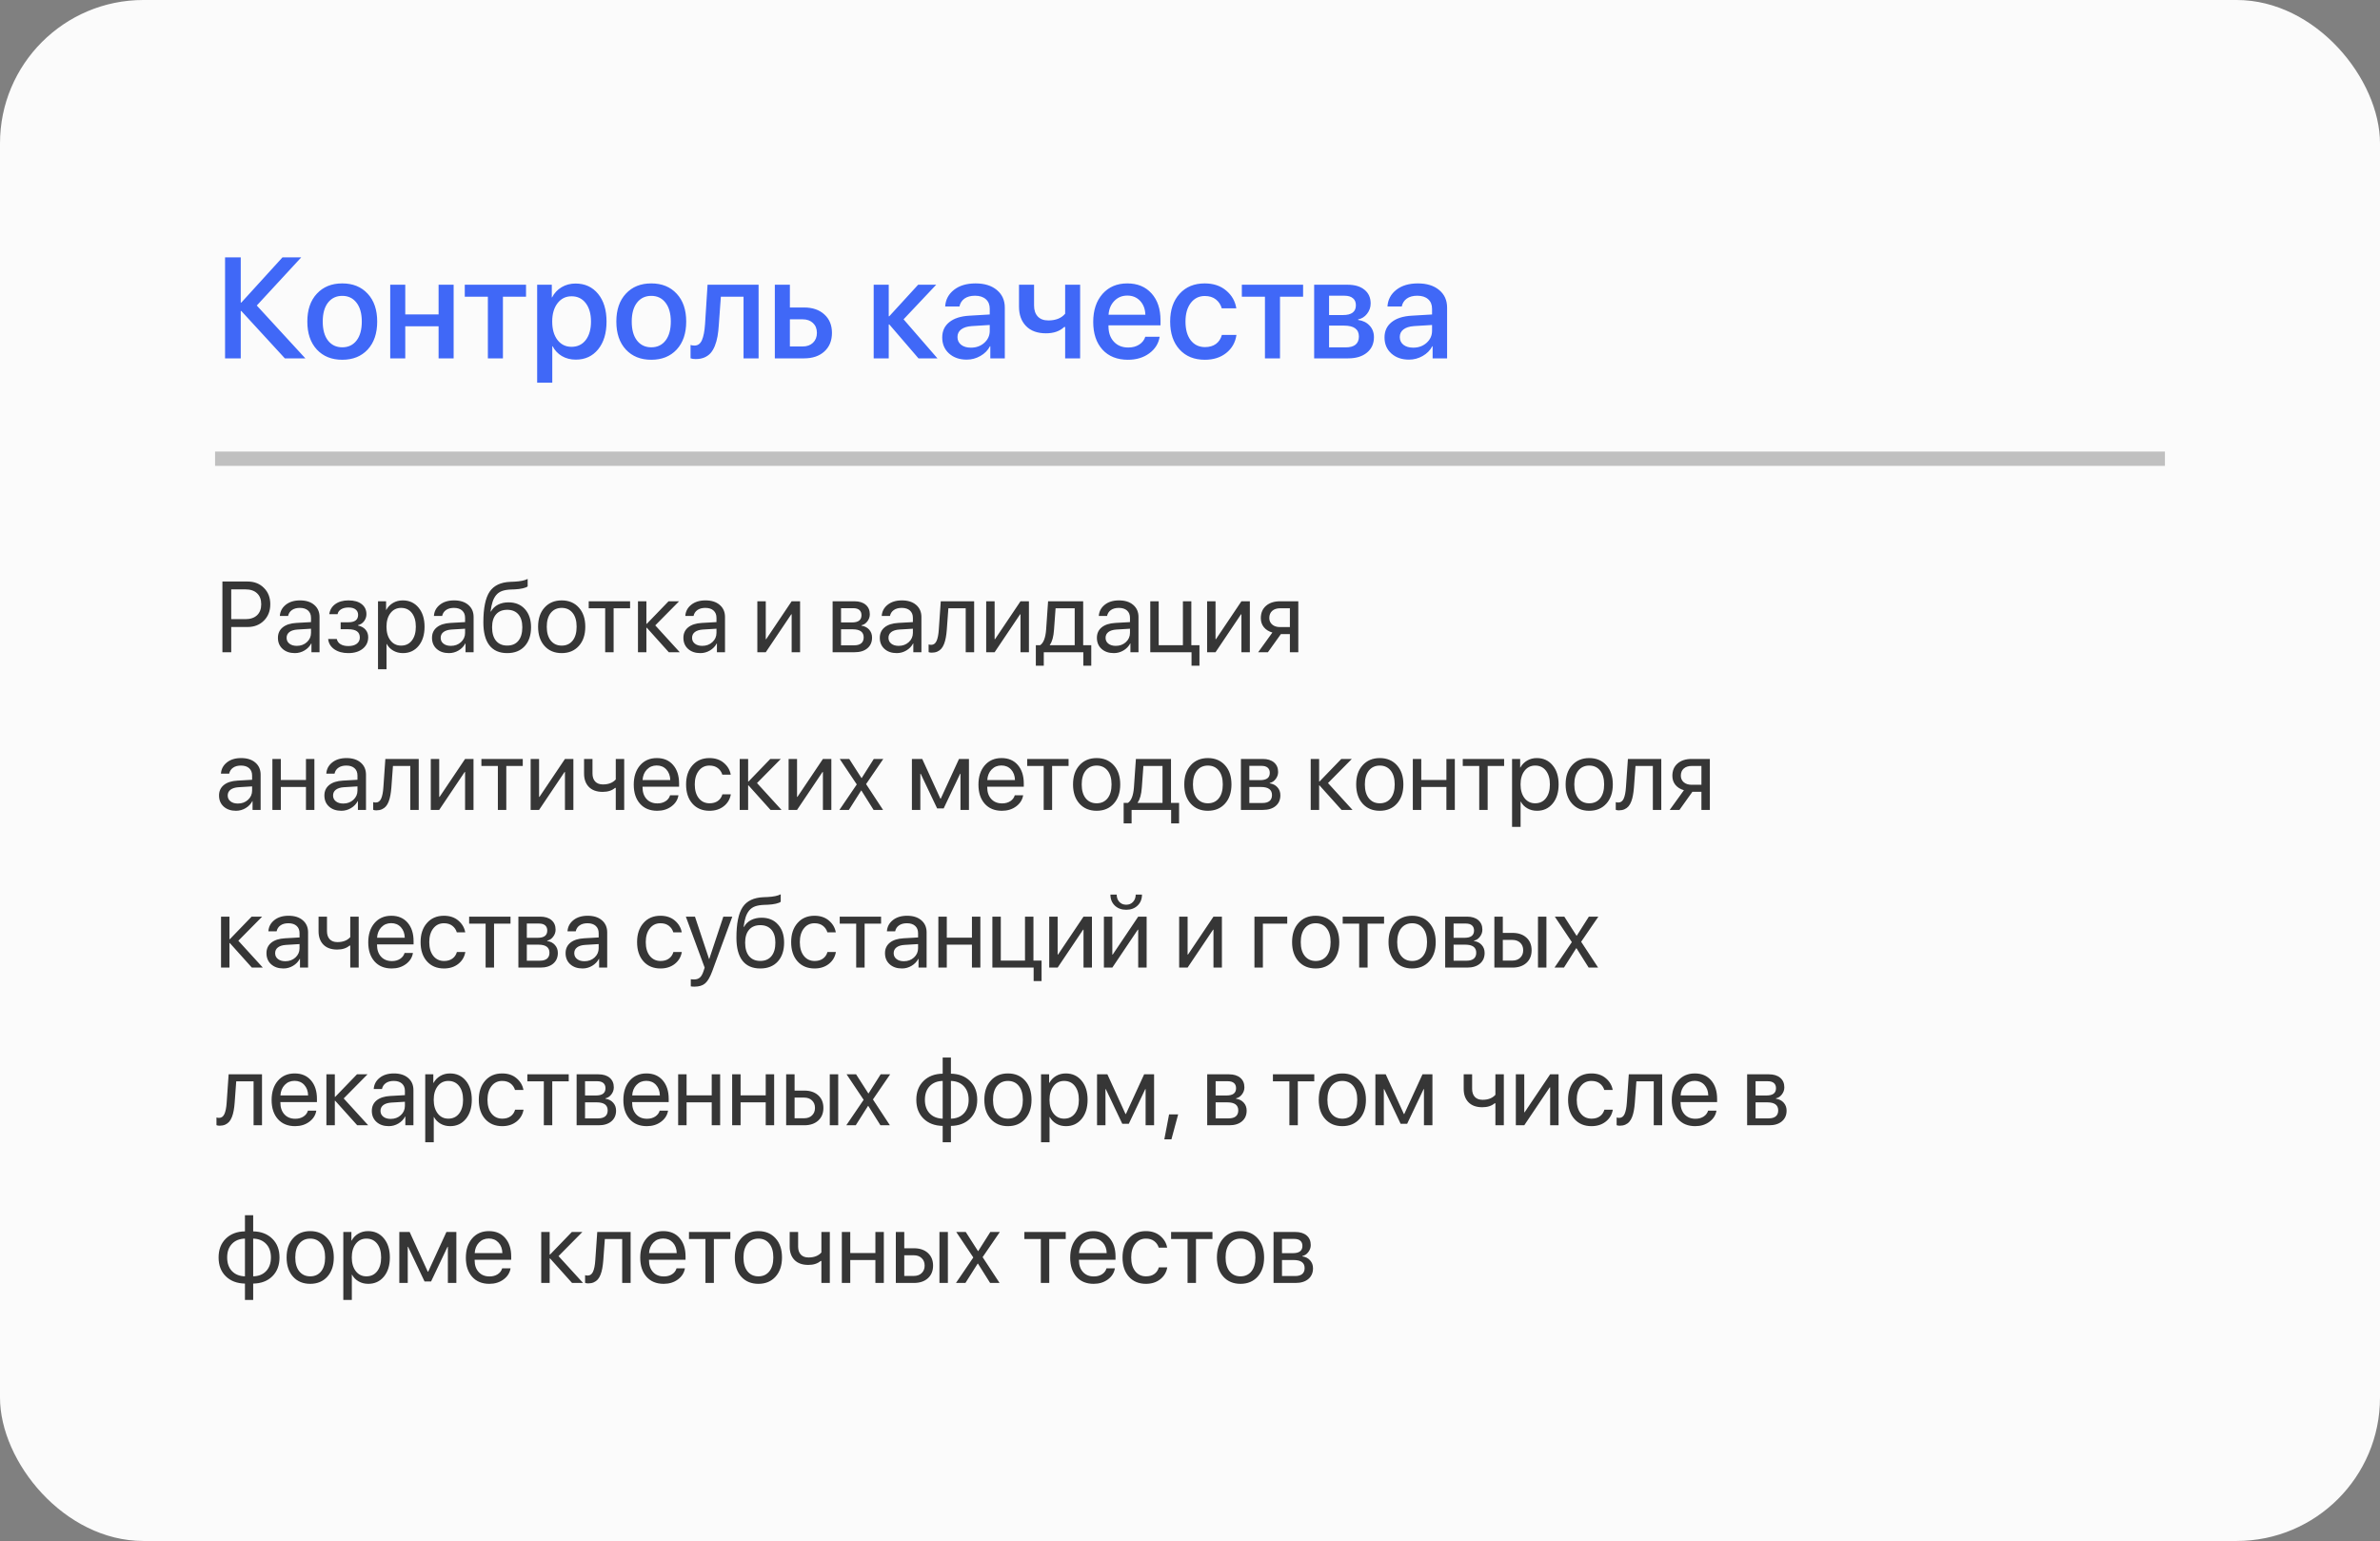
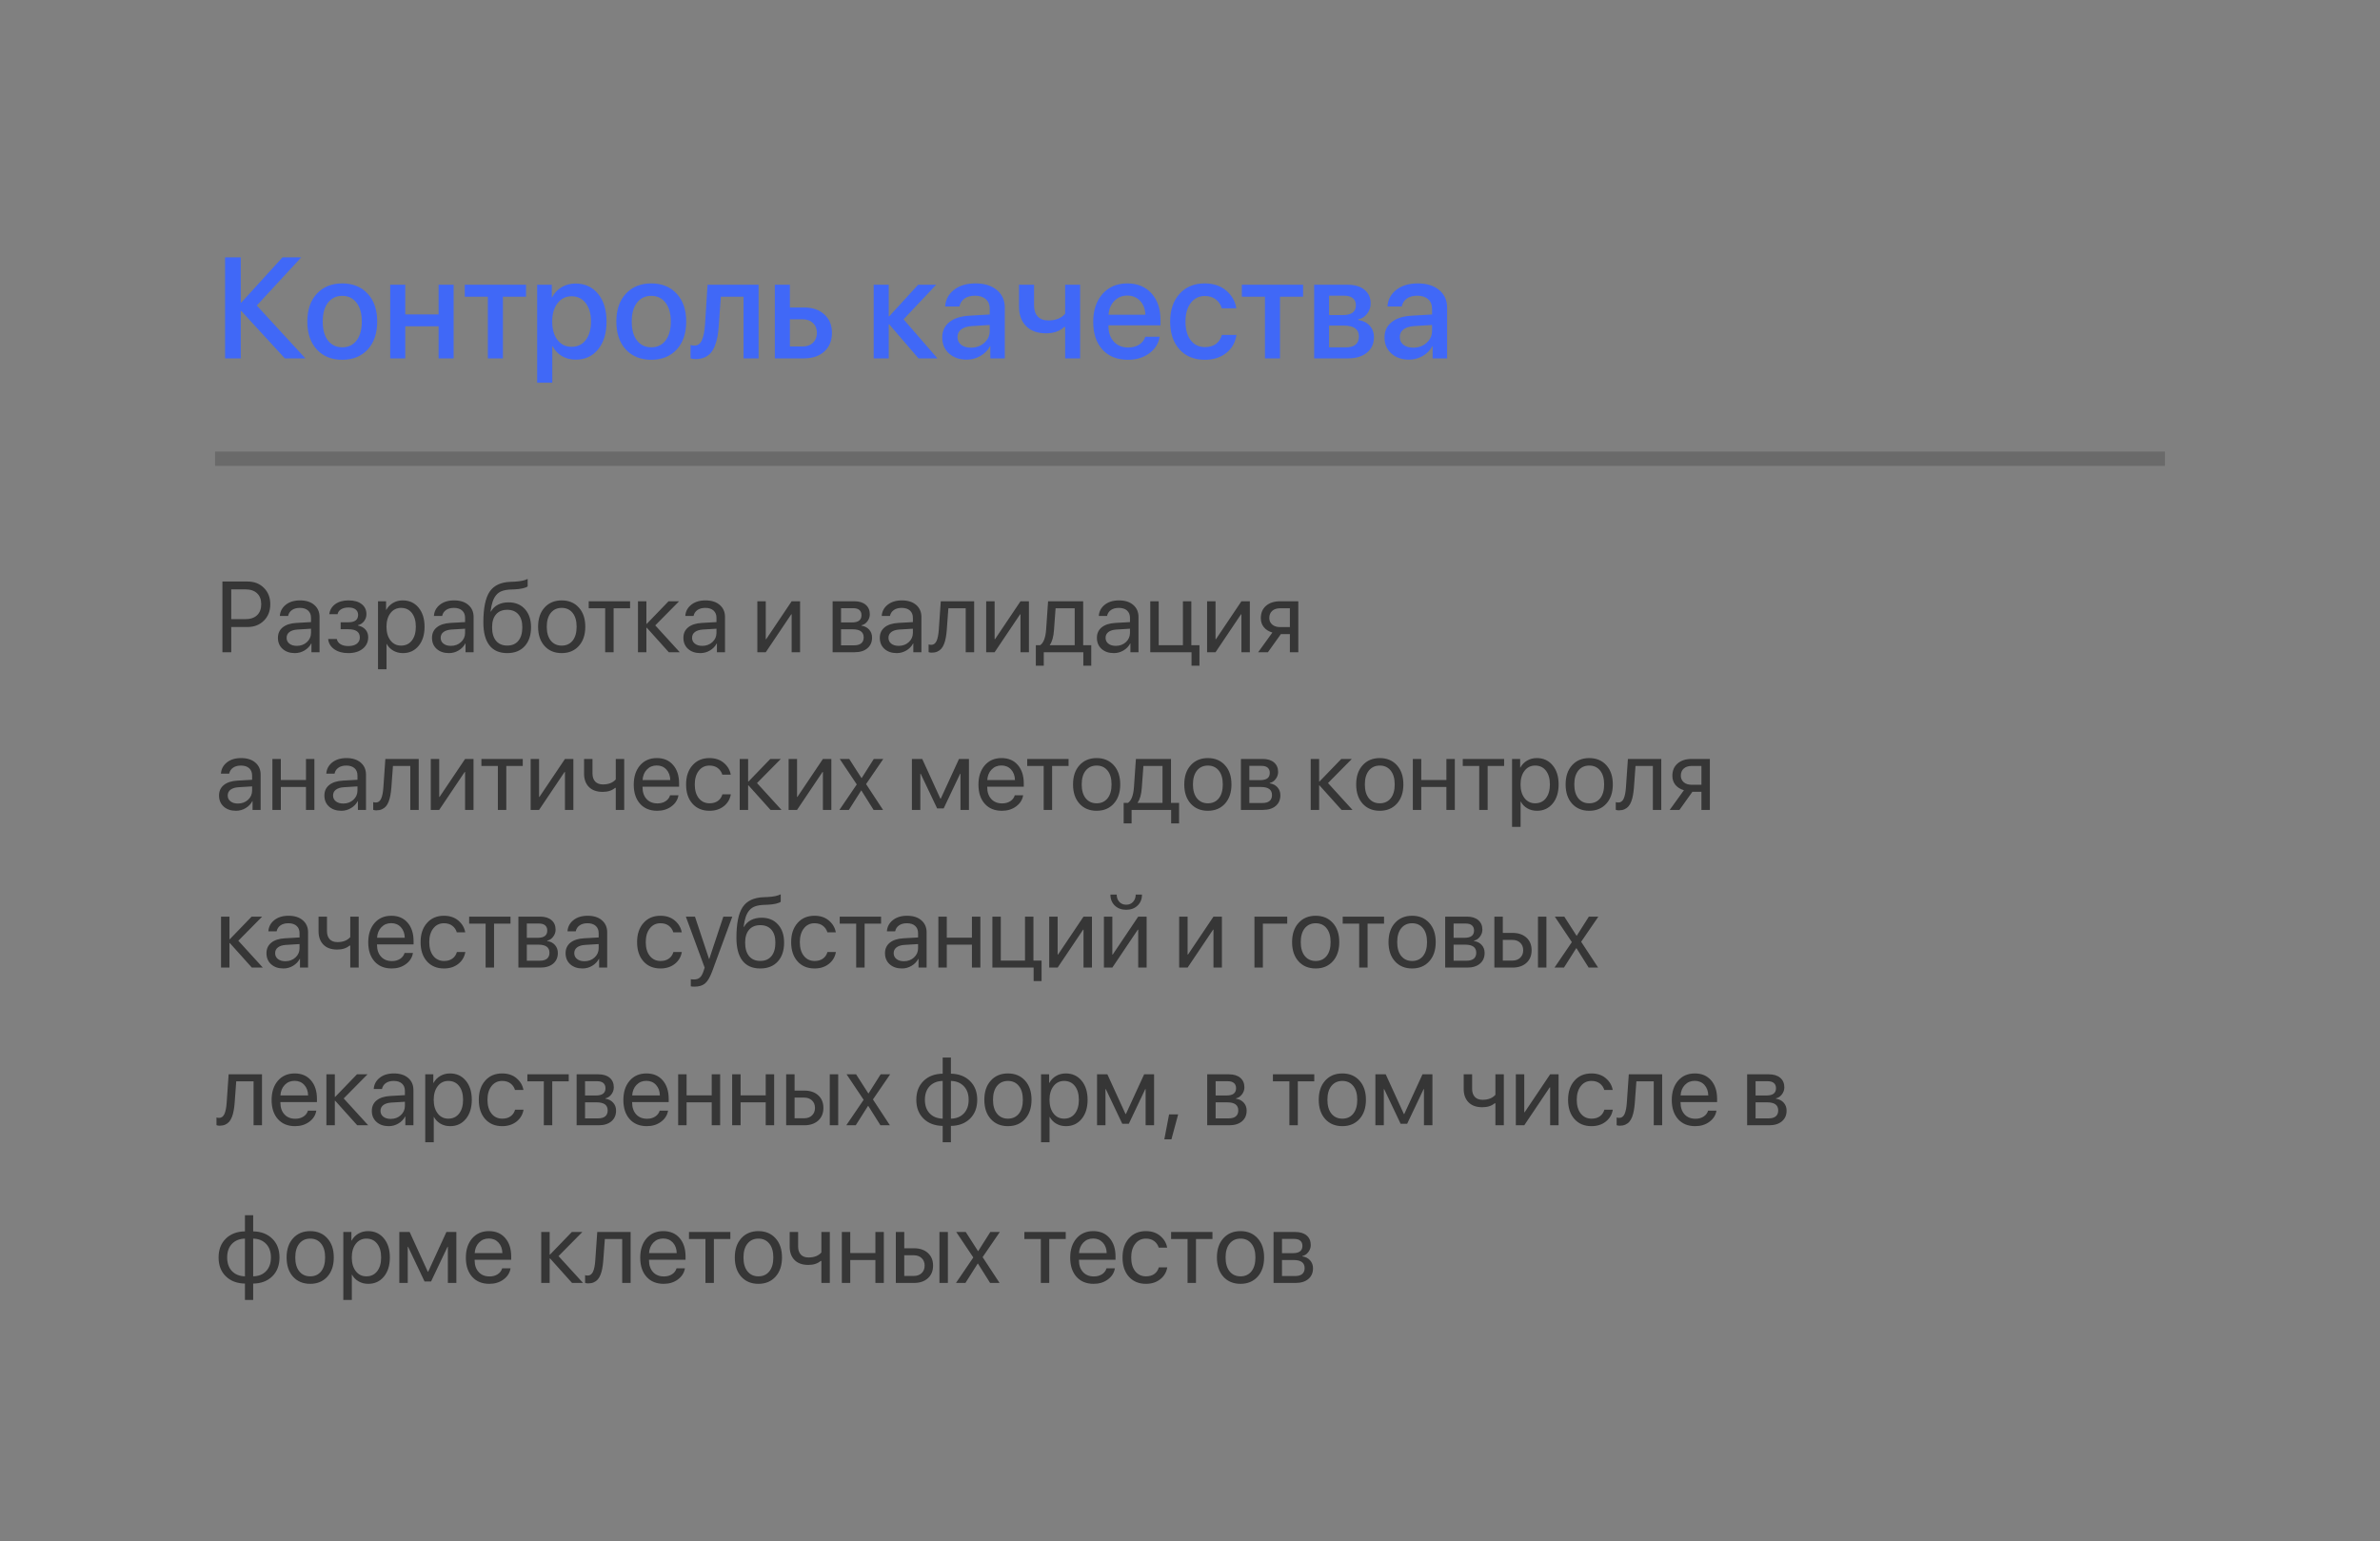
<svg xmlns="http://www.w3.org/2000/svg" width="332" height="215" viewBox="0 0 332 215" fill="none">
  <rect x="0" y="0" width="332" height="215" fill="#808080" stroke="none" />
-   <rect width="332" height="215" rx="20" fill="#FBFBFB" />
  <path d="M35.82 42.627L42.598 50H39.736L33.662 43.389H33.584V50H31.396V35.908H33.584V42.217H33.662L39.404 35.908H42.022L35.82 42.627ZM51.289 48.77C50.404 49.72 49.222 50.195 47.744 50.195C46.266 50.195 45.085 49.72 44.199 48.77C43.314 47.812 42.871 46.51 42.871 44.863C42.871 43.223 43.314 41.927 44.199 40.977C45.085 40.02 46.266 39.541 47.744 39.541C49.222 39.541 50.404 40.02 51.289 40.977C52.175 41.927 52.617 43.223 52.617 44.863C52.617 46.51 52.175 47.812 51.289 48.77ZM47.744 48.457C48.584 48.457 49.248 48.141 49.736 47.51C50.225 46.878 50.469 45.996 50.469 44.863C50.469 43.737 50.221 42.858 49.727 42.227C49.238 41.595 48.578 41.279 47.744 41.279C46.911 41.279 46.247 41.595 45.752 42.227C45.264 42.858 45.02 43.737 45.02 44.863C45.02 45.996 45.264 46.878 45.752 47.51C46.247 48.141 46.911 48.457 47.744 48.457ZM61.182 50V45.527H56.533V50H54.434V39.727H56.533V43.867H61.182V39.727H63.281V50H61.182ZM73.379 39.727V41.397H70.156V50H68.057V41.397H64.834V39.727H73.379ZM80.283 39.56C81.592 39.56 82.64 40.039 83.428 40.996C84.216 41.953 84.609 43.242 84.609 44.863C84.609 46.484 84.219 47.777 83.438 48.74C82.656 49.697 81.618 50.176 80.322 50.176C79.593 50.176 78.945 50.01 78.379 49.678C77.819 49.346 77.389 48.89 77.09 48.31H77.041V53.398H74.932V39.727H76.973V41.494H77.012C77.318 40.895 77.757 40.423 78.33 40.078C78.903 39.733 79.554 39.56 80.283 39.56ZM79.727 48.389C80.56 48.389 81.221 48.073 81.709 47.441C82.197 46.803 82.441 45.944 82.441 44.863C82.441 43.789 82.197 42.933 81.709 42.295C81.221 41.657 80.56 41.338 79.727 41.338C78.919 41.338 78.268 41.66 77.773 42.305C77.279 42.949 77.031 43.802 77.031 44.863C77.031 45.931 77.275 46.787 77.764 47.432C78.258 48.07 78.913 48.389 79.727 48.389ZM94.394 48.77C93.509 49.72 92.328 50.195 90.85 50.195C89.372 50.195 88.19 49.72 87.305 48.77C86.419 47.812 85.977 46.51 85.977 44.863C85.977 43.223 86.419 41.927 87.305 40.977C88.19 40.02 89.372 39.541 90.85 39.541C92.328 39.541 93.509 40.02 94.394 40.977C95.28 41.927 95.723 43.223 95.723 44.863C95.723 46.51 95.28 47.812 94.394 48.77ZM90.85 48.457C91.689 48.457 92.353 48.141 92.842 47.51C93.33 46.878 93.574 45.996 93.574 44.863C93.574 43.737 93.327 42.858 92.832 42.227C92.344 41.595 91.683 41.279 90.85 41.279C90.016 41.279 89.352 41.595 88.857 42.227C88.369 42.858 88.125 43.737 88.125 44.863C88.125 45.996 88.369 46.878 88.857 47.51C89.352 48.141 90.016 48.457 90.85 48.457ZM100.273 45.322C100.234 45.934 100.173 46.475 100.088 46.943C100.003 47.412 99.88 47.852 99.717 48.262C99.554 48.665 99.356 49.001 99.121 49.268C98.887 49.528 98.594 49.733 98.242 49.883C97.897 50.026 97.497 50.098 97.041 50.098C96.755 50.098 96.517 50.062 96.328 49.99V48.135C96.504 48.187 96.689 48.213 96.885 48.213C97.353 48.213 97.699 47.959 97.92 47.451C98.141 46.943 98.284 46.204 98.35 45.234L98.701 39.727H105.82V50H103.721V41.397H100.557L100.273 45.322ZM111.963 44.551H110.186V48.34H111.963C112.568 48.34 113.05 48.167 113.408 47.822C113.773 47.471 113.955 47.012 113.955 46.445C113.955 45.872 113.773 45.413 113.408 45.068C113.044 44.723 112.562 44.551 111.963 44.551ZM108.086 50V39.727H110.186V42.9H112.148C113.34 42.9 114.287 43.223 114.99 43.867C115.7 44.505 116.055 45.365 116.055 46.445C116.055 47.533 115.7 48.398 114.99 49.043C114.287 49.681 113.34 50 112.148 50H108.086ZM126.045 44.551L130.771 50H128.125L124.053 45.264H123.975V50H121.875V39.727H123.975V44.121H124.053L128.076 39.727H130.596L126.045 44.551ZM135.439 48.506C136.182 48.506 136.803 48.281 137.305 47.832C137.812 47.376 138.066 46.816 138.066 46.152V45.342L135.537 45.498C134.906 45.544 134.417 45.7 134.072 45.967C133.734 46.227 133.564 46.579 133.564 47.022C133.564 47.471 133.734 47.832 134.072 48.105C134.417 48.372 134.873 48.506 135.439 48.506ZM134.854 50.176C133.844 50.176 133.021 49.889 132.383 49.316C131.751 48.743 131.436 47.998 131.436 47.08C131.436 46.182 131.768 45.469 132.432 44.941C133.096 44.408 134.036 44.108 135.254 44.043L138.066 43.877V43.086C138.066 42.513 137.884 42.067 137.52 41.748C137.155 41.422 136.65 41.26 136.006 41.26C135.407 41.26 134.919 41.393 134.541 41.66C134.17 41.927 133.936 42.295 133.838 42.764H131.846C131.904 41.813 132.314 41.038 133.076 40.44C133.838 39.84 134.84 39.541 136.084 39.541C137.327 39.541 138.317 39.847 139.053 40.459C139.795 41.071 140.166 41.891 140.166 42.92V50H138.145V48.31H138.096C137.803 48.877 137.357 49.329 136.758 49.668C136.165 50.007 135.531 50.176 134.854 50.176ZM150.674 50H148.584V45.625H148.447C147.829 46.211 146.982 46.504 145.908 46.504C144.717 46.504 143.792 46.169 143.135 45.498C142.477 44.828 142.148 43.922 142.148 42.783V39.727H144.248V42.627C144.248 43.278 144.421 43.789 144.766 44.16C145.111 44.525 145.602 44.707 146.24 44.707C147.275 44.707 148.057 44.395 148.584 43.77V39.727H150.674V50ZM159.043 41.982C158.581 41.488 157.985 41.24 157.256 41.24C156.527 41.24 155.921 41.491 155.439 41.992C154.958 42.487 154.691 43.128 154.639 43.916H159.775C159.749 43.122 159.505 42.477 159.043 41.982ZM159.766 46.982H161.768C161.618 47.926 161.136 48.698 160.322 49.297C159.508 49.896 158.516 50.195 157.344 50.195C155.84 50.195 154.655 49.723 153.789 48.779C152.93 47.829 152.5 46.54 152.5 44.912C152.5 43.297 152.93 41.999 153.789 41.016C154.655 40.033 155.811 39.541 157.256 39.541C158.675 39.541 159.801 40.007 160.635 40.938C161.468 41.862 161.885 43.105 161.885 44.668V45.391H154.629V45.518C154.629 46.416 154.88 47.135 155.381 47.676C155.882 48.216 156.553 48.486 157.393 48.486C157.985 48.486 158.493 48.35 158.916 48.076C159.339 47.803 159.622 47.438 159.766 46.982ZM172.461 43.018H170.43C170.286 42.51 170.013 42.096 169.609 41.777C169.206 41.458 168.691 41.299 168.066 41.299C167.253 41.299 166.598 41.624 166.104 42.275C165.615 42.92 165.371 43.783 165.371 44.863C165.371 45.97 165.615 46.842 166.104 47.48C166.598 48.112 167.259 48.428 168.086 48.428C168.704 48.428 169.215 48.281 169.619 47.988C170.023 47.689 170.299 47.269 170.449 46.728H172.48C172.331 47.77 171.855 48.61 171.055 49.248C170.26 49.88 169.264 50.195 168.066 50.195C166.589 50.195 165.413 49.717 164.541 48.76C163.669 47.803 163.232 46.504 163.232 44.863C163.232 43.249 163.669 41.96 164.541 40.996C165.42 40.026 166.589 39.541 168.047 39.541C169.264 39.541 170.264 39.873 171.045 40.537C171.833 41.195 172.305 42.022 172.461 43.018ZM181.777 39.727V41.397H178.555V50H176.455V41.397H173.232V39.727H181.777ZM187.559 41.26H185.4V43.955H187.354C188.545 43.955 189.141 43.499 189.141 42.588C189.141 42.165 189.004 41.839 188.73 41.611C188.457 41.377 188.066 41.26 187.559 41.26ZM187.49 45.43H185.4V48.467H187.725C188.324 48.467 188.779 48.34 189.092 48.086C189.404 47.825 189.561 47.448 189.561 46.953C189.561 45.938 188.87 45.43 187.49 45.43ZM183.32 50V39.727H187.988C188.991 39.727 189.775 39.961 190.342 40.43C190.915 40.892 191.201 41.53 191.201 42.344C191.201 42.878 191.032 43.359 190.693 43.789C190.361 44.212 189.948 44.469 189.453 44.56V44.639C190.117 44.73 190.651 44.993 191.055 45.43C191.458 45.859 191.66 46.397 191.66 47.041C191.66 47.946 191.335 48.665 190.684 49.199C190.039 49.733 189.16 50 188.047 50H183.32ZM197.139 48.506C197.881 48.506 198.503 48.281 199.004 47.832C199.512 47.376 199.766 46.816 199.766 46.152V45.342L197.236 45.498C196.605 45.544 196.117 45.7 195.771 45.967C195.433 46.227 195.264 46.579 195.264 47.022C195.264 47.471 195.433 47.832 195.771 48.105C196.117 48.372 196.572 48.506 197.139 48.506ZM196.553 50.176C195.544 50.176 194.72 49.889 194.082 49.316C193.451 48.743 193.135 47.998 193.135 47.08C193.135 46.182 193.467 45.469 194.131 44.941C194.795 44.408 195.736 44.108 196.953 44.043L199.766 43.877V43.086C199.766 42.513 199.583 42.067 199.219 41.748C198.854 41.422 198.35 41.26 197.705 41.26C197.106 41.26 196.618 41.393 196.24 41.66C195.869 41.927 195.635 42.295 195.537 42.764H193.545C193.604 41.813 194.014 41.038 194.775 40.44C195.537 39.84 196.54 39.541 197.783 39.541C199.027 39.541 200.016 39.847 200.752 40.459C201.494 41.071 201.865 41.891 201.865 42.92V50H199.844V48.31H199.795C199.502 48.877 199.056 49.329 198.457 49.668C197.865 50.007 197.23 50.176 196.553 50.176Z" fill="#4068F7" />
  <line x1="30" y1="64" x2="302" y2="64" stroke="#363636" stroke-opacity="0.3" stroke-width="2" />
  <path d="M31.025 81.136H34.546C35.471 81.136 36.227 81.432 36.815 82.024C37.408 82.612 37.704 83.371 37.704 84.301C37.704 85.235 37.408 85.998 36.815 86.591C36.223 87.183 35.462 87.48 34.532 87.48H32.256V91H31.025V81.136ZM32.256 82.23V86.386H34.225C34.926 86.386 35.471 86.204 35.858 85.839C36.246 85.47 36.44 84.957 36.44 84.301C36.44 83.644 36.246 83.136 35.858 82.776C35.476 82.412 34.931 82.23 34.225 82.23H32.256ZM41.402 90.111C41.963 90.111 42.432 89.938 42.81 89.592C43.193 89.241 43.385 88.81 43.385 88.3V87.719L41.484 87.835C41.006 87.867 40.634 87.983 40.37 88.184C40.11 88.384 39.98 88.653 39.98 88.99C39.98 89.328 40.11 89.599 40.37 89.804C40.63 90.009 40.974 90.111 41.402 90.111ZM41.136 91.123C40.429 91.123 39.857 90.927 39.42 90.535C38.987 90.143 38.77 89.628 38.77 88.99C38.77 88.38 38.994 87.892 39.44 87.527C39.892 87.163 40.527 86.958 41.348 86.912L43.385 86.796V86.201C43.385 85.768 43.248 85.429 42.975 85.183C42.701 84.936 42.318 84.814 41.826 84.814C41.375 84.814 41.008 84.914 40.726 85.114C40.443 85.31 40.263 85.586 40.185 85.941H39.037C39.078 85.308 39.352 84.788 39.857 84.383C40.368 83.973 41.033 83.768 41.853 83.768C42.688 83.768 43.348 83.977 43.836 84.397C44.328 84.816 44.574 85.379 44.574 86.085V91H43.446V89.776H43.419C43.205 90.182 42.89 90.508 42.476 90.754C42.061 91 41.614 91.123 41.136 91.123ZM48.587 91.123C47.803 91.123 47.154 90.945 46.639 90.59C46.124 90.23 45.837 89.751 45.777 89.154H46.98C47.049 89.464 47.222 89.706 47.5 89.879C47.783 90.052 48.145 90.139 48.587 90.139C49.093 90.139 49.487 90.032 49.77 89.817C50.052 89.599 50.193 89.311 50.193 88.956C50.193 88.56 50.061 88.268 49.797 88.081C49.533 87.89 49.129 87.794 48.587 87.794H47.52V86.823H48.587C49.498 86.823 49.954 86.477 49.954 85.784C49.954 85.474 49.84 85.226 49.612 85.039C49.389 84.852 49.056 84.759 48.614 84.759C48.195 84.759 47.849 84.843 47.575 85.012C47.302 85.18 47.14 85.406 47.09 85.689H45.935C46.012 85.101 46.29 84.633 46.769 84.287C47.247 83.941 47.862 83.768 48.614 83.768C49.407 83.768 50.023 83.943 50.46 84.294C50.898 84.64 51.116 85.105 51.116 85.689C51.116 86.053 51.007 86.379 50.788 86.666C50.574 86.953 50.291 87.138 49.94 87.22V87.274C50.401 87.375 50.752 87.568 50.993 87.856C51.239 88.138 51.362 88.487 51.362 88.901C51.362 89.567 51.107 90.105 50.597 90.515C50.091 90.92 49.421 91.123 48.587 91.123ZM56.182 83.768C57.093 83.768 57.827 84.103 58.383 84.772C58.943 85.442 59.224 86.333 59.224 87.445C59.224 88.553 58.946 89.444 58.39 90.118C57.834 90.788 57.107 91.123 56.209 91.123C55.708 91.123 55.259 91.009 54.862 90.781C54.466 90.553 54.16 90.241 53.946 89.845H53.919V93.372H52.73V83.891H53.857V85.094H53.885C54.108 84.684 54.42 84.36 54.821 84.123C55.222 83.886 55.676 83.768 56.182 83.768ZM55.949 90.077C56.583 90.077 57.084 89.84 57.453 89.366C57.822 88.892 58.007 88.252 58.007 87.445C58.007 86.639 57.822 85.998 57.453 85.524C57.084 85.05 56.583 84.814 55.949 84.814C55.339 84.814 54.846 85.055 54.473 85.538C54.099 86.021 53.912 86.657 53.912 87.445C53.912 88.238 54.099 88.876 54.473 89.359C54.846 89.838 55.339 90.077 55.949 90.077ZM62.895 90.111C63.455 90.111 63.925 89.938 64.303 89.592C64.686 89.241 64.877 88.81 64.877 88.3V87.719L62.977 87.835C62.498 87.867 62.127 87.983 61.862 88.184C61.602 88.384 61.473 88.653 61.473 88.99C61.473 89.328 61.602 89.599 61.862 89.804C62.122 90.009 62.466 90.111 62.895 90.111ZM62.628 91.123C61.922 91.123 61.35 90.927 60.912 90.535C60.479 90.143 60.263 89.628 60.263 88.99C60.263 88.38 60.486 87.892 60.933 87.527C61.384 87.163 62.02 86.958 62.84 86.912L64.877 86.796V86.201C64.877 85.768 64.74 85.429 64.467 85.183C64.193 84.936 63.81 84.814 63.318 84.814C62.867 84.814 62.5 84.914 62.218 85.114C61.935 85.31 61.755 85.586 61.678 85.941H60.529C60.57 85.308 60.844 84.788 61.35 84.383C61.86 83.973 62.525 83.768 63.346 83.768C64.18 83.768 64.841 83.977 65.328 84.397C65.82 84.816 66.066 85.379 66.066 86.085V91H64.939V89.776H64.911C64.697 90.182 64.382 90.508 63.968 90.754C63.553 91 63.106 91.123 62.628 91.123ZM70.756 91.123C69.662 91.123 68.833 90.761 68.268 90.036C67.707 89.311 67.427 88.245 67.427 86.837C67.427 84.864 67.716 83.439 68.295 82.564C68.878 81.689 69.856 81.227 71.228 81.177L71.754 81.156C72.583 81.115 73.201 80.988 73.606 80.773V81.812C73.493 81.917 73.267 82.008 72.93 82.086C72.592 82.163 72.219 82.211 71.809 82.23L71.282 82.25C70.785 82.268 70.371 82.337 70.038 82.455C69.71 82.574 69.436 82.763 69.218 83.022C69.004 83.282 68.837 83.592 68.719 83.952C68.6 84.308 68.505 84.763 68.432 85.319H68.486C68.714 84.905 69.04 84.588 69.464 84.369C69.892 84.15 70.382 84.041 70.934 84.041C71.895 84.041 72.659 84.356 73.224 84.984C73.793 85.609 74.078 86.452 74.078 87.514C74.078 88.63 73.782 89.512 73.189 90.159C72.597 90.802 71.786 91.123 70.756 91.123ZM69.197 89.407C69.566 89.849 70.086 90.07 70.756 90.07C71.426 90.07 71.943 89.849 72.308 89.407C72.677 88.961 72.861 88.329 72.861 87.514C72.861 86.739 72.677 86.14 72.308 85.716C71.943 85.292 71.426 85.08 70.756 85.08C70.086 85.08 69.566 85.292 69.197 85.716C68.828 86.14 68.644 86.739 68.644 87.514C68.644 88.329 68.828 88.961 69.197 89.407ZM78.357 91.123C77.364 91.123 76.566 90.793 75.965 90.132C75.363 89.466 75.062 88.571 75.062 87.445C75.062 86.32 75.363 85.426 75.965 84.766C76.566 84.1 77.364 83.768 78.357 83.768C79.346 83.768 80.142 84.1 80.743 84.766C81.345 85.426 81.645 86.32 81.645 87.445C81.645 88.566 81.345 89.46 80.743 90.125C80.142 90.79 79.346 91.123 78.357 91.123ZM76.833 89.38C77.211 89.845 77.719 90.077 78.357 90.077C78.995 90.077 79.501 89.847 79.875 89.387C80.249 88.922 80.436 88.275 80.436 87.445C80.436 86.616 80.249 85.971 79.875 85.511C79.501 85.046 78.995 84.814 78.357 84.814C77.719 84.814 77.211 85.046 76.833 85.511C76.459 85.976 76.272 86.62 76.272 87.445C76.272 88.27 76.459 88.915 76.833 89.38ZM87.894 83.891V84.868H85.597V91H84.421V84.868H82.124V83.891H87.894ZM91.407 87.254L94.825 91H93.294L90.225 87.582H90.17V91H88.994V83.891H90.17V87.035H90.225L93.26 83.891H94.73L91.407 87.254ZM97.963 90.111C98.523 90.111 98.993 89.938 99.371 89.592C99.754 89.241 99.945 88.81 99.945 88.3V87.719L98.045 87.835C97.566 87.867 97.195 87.983 96.931 88.184C96.671 88.384 96.541 88.653 96.541 88.99C96.541 89.328 96.671 89.599 96.931 89.804C97.19 90.009 97.534 90.111 97.963 90.111ZM97.696 91.123C96.99 91.123 96.418 90.927 95.981 90.535C95.547 90.143 95.331 89.628 95.331 88.99C95.331 88.38 95.554 87.892 96.001 87.527C96.452 87.163 97.088 86.958 97.908 86.912L99.945 86.796V86.201C99.945 85.768 99.809 85.429 99.535 85.183C99.262 84.936 98.879 84.814 98.387 84.814C97.936 84.814 97.569 84.914 97.286 85.114C97.004 85.31 96.824 85.586 96.746 85.941H95.598C95.639 85.308 95.912 84.788 96.418 84.383C96.928 83.973 97.594 83.768 98.414 83.768C99.248 83.768 99.909 83.977 100.396 84.397C100.889 84.816 101.135 85.379 101.135 86.085V91H100.007V89.776H99.98C99.765 90.182 99.451 90.508 99.036 90.754C98.621 91 98.175 91.123 97.696 91.123ZM106.822 91H105.646V83.891H106.822V89.182H106.877L110.432 83.891H111.607V91H110.432V85.709H110.377L106.822 91ZM119.024 84.855H117.322V86.844H118.847C119.731 86.844 120.173 86.507 120.173 85.832C120.173 85.518 120.075 85.276 119.879 85.107C119.683 84.939 119.398 84.855 119.024 84.855ZM118.942 87.801H117.322V90.036H119.154C119.583 90.036 119.911 89.943 120.139 89.756C120.367 89.564 120.48 89.289 120.48 88.929C120.48 88.177 119.968 87.801 118.942 87.801ZM116.146 91V83.891H119.188C119.854 83.891 120.378 84.052 120.761 84.376C121.144 84.7 121.335 85.144 121.335 85.709C121.335 86.069 121.221 86.397 120.993 86.693C120.77 86.99 120.494 87.172 120.166 87.24V87.295C120.613 87.359 120.97 87.541 121.239 87.842C121.513 88.143 121.649 88.514 121.649 88.956C121.649 89.585 121.431 90.084 120.993 90.453C120.56 90.818 119.965 91 119.209 91H116.146ZM125.361 90.111C125.922 90.111 126.391 89.938 126.77 89.592C127.152 89.241 127.344 88.81 127.344 88.3V87.719L125.443 87.835C124.965 87.867 124.593 87.983 124.329 88.184C124.069 88.384 123.939 88.653 123.939 88.99C123.939 89.328 124.069 89.599 124.329 89.804C124.589 90.009 124.933 90.111 125.361 90.111ZM125.095 91.123C124.388 91.123 123.816 90.927 123.379 90.535C122.946 90.143 122.729 89.628 122.729 88.99C122.729 88.38 122.953 87.892 123.399 87.527C123.851 87.163 124.486 86.958 125.307 86.912L127.344 86.796V86.201C127.344 85.768 127.207 85.429 126.934 85.183C126.66 84.936 126.277 84.814 125.785 84.814C125.334 84.814 124.967 84.914 124.685 85.114C124.402 85.31 124.222 85.586 124.145 85.941H122.996C123.037 85.308 123.311 84.788 123.816 84.383C124.327 83.973 124.992 83.768 125.812 83.768C126.646 83.768 127.307 83.977 127.795 84.397C128.287 84.816 128.533 85.379 128.533 86.085V91H127.405V89.776H127.378C127.164 90.182 126.849 90.508 126.435 90.754C126.02 91 125.573 91.123 125.095 91.123ZM132.074 87.862C132.042 88.272 131.997 88.635 131.938 88.949C131.883 89.264 131.803 89.558 131.698 89.831C131.593 90.105 131.464 90.33 131.309 90.508C131.158 90.681 130.969 90.818 130.741 90.918C130.518 91.014 130.258 91.061 129.962 91.061C129.798 91.061 129.657 91.037 129.538 90.986V89.913C129.647 89.95 129.768 89.968 129.9 89.968C130.233 89.968 130.481 89.788 130.646 89.428C130.81 89.063 130.914 88.532 130.96 87.835L131.233 83.891H135.889V91H134.713V84.868H132.293L132.074 87.862ZM138.746 91H137.57V83.891H138.746V89.182H138.801L142.355 83.891H143.531V91H142.355V85.709H142.301L138.746 91ZM149.916 90.022V84.868H147.25L147.031 87.862C146.963 88.838 146.769 89.539 146.45 89.968V90.022H149.916ZM145.603 92.88H144.495V90.022H145.09C145.568 89.708 145.849 88.979 145.931 87.835L146.204 83.891H151.099V90.022H152.227V92.88H151.119V91H145.603V92.88ZM155.645 90.111C156.205 90.111 156.674 89.938 157.053 89.592C157.436 89.241 157.627 88.81 157.627 88.3V87.719L155.727 87.835C155.248 87.867 154.877 87.983 154.612 88.184C154.353 88.384 154.223 88.653 154.223 88.99C154.223 89.328 154.353 89.599 154.612 89.804C154.872 90.009 155.216 90.111 155.645 90.111ZM155.378 91.123C154.672 91.123 154.1 90.927 153.662 90.535C153.229 90.143 153.013 89.628 153.013 88.99C153.013 88.38 153.236 87.892 153.683 87.527C154.134 87.163 154.77 86.958 155.59 86.912L157.627 86.796V86.201C157.627 85.768 157.49 85.429 157.217 85.183C156.943 84.936 156.561 84.814 156.068 84.814C155.617 84.814 155.25 84.914 154.968 85.114C154.685 85.31 154.505 85.586 154.428 85.941H153.279C153.32 85.308 153.594 84.788 154.1 84.383C154.61 83.973 155.275 83.768 156.096 83.768C156.93 83.768 157.59 83.977 158.078 84.397C158.57 84.816 158.816 85.379 158.816 86.085V91H157.688V89.776H157.661C157.447 90.182 157.132 90.508 156.718 90.754C156.303 91 155.856 91.123 155.378 91.123ZM167.32 92.88H166.213V91H160.457V83.891H161.633V90.022H165.01V83.891H166.186V90.022H167.32V92.88ZM169.562 91H168.387V83.891H169.562V89.182H169.617L173.172 83.891H174.348V91H173.172V85.709H173.117L169.562 91ZM178.572 87.493H179.933V84.868H178.572C178.107 84.868 177.738 84.989 177.465 85.231C177.196 85.472 177.062 85.805 177.062 86.228C177.062 86.602 177.198 86.908 177.472 87.144C177.75 87.377 178.117 87.493 178.572 87.493ZM179.933 91V88.471H178.675L176.87 91H175.51L177.492 88.252C176.986 88.106 176.59 87.858 176.303 87.507C176.02 87.156 175.879 86.737 175.879 86.249C175.879 85.52 176.12 84.946 176.604 84.526C177.091 84.103 177.745 83.891 178.565 83.891H181.108V91H179.933ZM33.185 112.111C33.746 112.111 34.215 111.938 34.594 111.592C34.977 111.241 35.168 110.81 35.168 110.3V109.719L33.268 109.835C32.789 109.867 32.418 109.983 32.153 110.184C31.894 110.384 31.764 110.653 31.764 110.99C31.764 111.327 31.894 111.599 32.153 111.804C32.413 112.009 32.757 112.111 33.185 112.111ZM32.919 113.123C32.213 113.123 31.641 112.927 31.203 112.535C30.77 112.143 30.554 111.628 30.554 110.99C30.554 110.38 30.777 109.892 31.224 109.527C31.675 109.163 32.31 108.958 33.131 108.912L35.168 108.796V108.201C35.168 107.768 35.031 107.429 34.758 107.183C34.484 106.937 34.102 106.813 33.609 106.813C33.158 106.813 32.791 106.914 32.509 107.114C32.226 107.31 32.046 107.586 31.969 107.941H30.82C30.861 107.308 31.135 106.788 31.641 106.383C32.151 105.973 32.816 105.768 33.637 105.768C34.471 105.768 35.132 105.977 35.619 106.396C36.111 106.816 36.357 107.379 36.357 108.085V113H35.23V111.776H35.202C34.988 112.182 34.673 112.508 34.259 112.754C33.844 113 33.398 113.123 32.919 113.123ZM42.681 113V109.801H39.174V113H37.998V105.891H39.174V108.823H42.681V105.891H43.856V113H42.681ZM47.883 112.111C48.443 112.111 48.913 111.938 49.291 111.592C49.674 111.241 49.865 110.81 49.865 110.3V109.719L47.965 109.835C47.486 109.867 47.115 109.983 46.851 110.184C46.591 110.384 46.461 110.653 46.461 110.99C46.461 111.327 46.591 111.599 46.851 111.804C47.11 112.009 47.454 112.111 47.883 112.111ZM47.616 113.123C46.91 113.123 46.338 112.927 45.9 112.535C45.467 112.143 45.251 111.628 45.251 110.99C45.251 110.38 45.474 109.892 45.921 109.527C46.372 109.163 47.008 108.958 47.828 108.912L49.865 108.796V108.201C49.865 107.768 49.728 107.429 49.455 107.183C49.182 106.937 48.799 106.813 48.307 106.813C47.855 106.813 47.489 106.914 47.206 107.114C46.923 107.31 46.743 107.586 46.666 107.941H45.518C45.559 107.308 45.832 106.788 46.338 106.383C46.848 105.973 47.514 105.768 48.334 105.768C49.168 105.768 49.829 105.977 50.316 106.396C50.809 106.816 51.055 107.379 51.055 108.085V113H49.927V111.776H49.899C49.685 112.182 49.371 112.508 48.956 112.754C48.541 113 48.095 113.123 47.616 113.123ZM54.596 109.862C54.564 110.272 54.518 110.635 54.459 110.949C54.404 111.264 54.325 111.558 54.22 111.831C54.115 112.104 53.985 112.33 53.83 112.508C53.68 112.681 53.491 112.818 53.263 112.918C53.039 113.014 52.78 113.062 52.483 113.062C52.319 113.062 52.178 113.036 52.06 112.986V111.913C52.169 111.95 52.29 111.968 52.422 111.968C52.755 111.968 53.003 111.788 53.167 111.428C53.331 111.063 53.436 110.532 53.481 109.835L53.755 105.891H58.41V113H57.234V106.868H54.815L54.596 109.862ZM61.268 113H60.092V105.891H61.268V111.182H61.322L64.877 105.891H66.053V113H64.877V107.709H64.822L61.268 113ZM72.923 105.891V106.868H70.626V113H69.45V106.868H67.153V105.891H72.923ZM75.199 113H74.023V105.891H75.199V111.182H75.254L78.809 105.891H79.984V113H78.809V107.709H78.754L75.199 113ZM87.073 113H85.897V109.931H85.795C85.367 110.3 84.792 110.484 84.072 110.484C83.238 110.484 82.596 110.254 82.144 109.794C81.698 109.334 81.475 108.714 81.475 107.935V105.891H82.65V107.921C82.65 108.395 82.776 108.769 83.026 109.042C83.277 109.311 83.637 109.445 84.106 109.445C84.886 109.445 85.483 109.213 85.897 108.748V105.891H87.073V113ZM91.606 106.8C91.054 106.8 90.596 106.991 90.231 107.374C89.871 107.752 89.673 108.24 89.637 108.837H93.499C93.485 108.235 93.305 107.745 92.959 107.367C92.613 106.989 92.162 106.8 91.606 106.8ZM93.472 110.963H94.641C94.536 111.592 94.208 112.109 93.656 112.515C93.109 112.92 92.451 113.123 91.681 113.123C90.664 113.123 89.865 112.795 89.281 112.139C88.698 111.482 88.406 110.594 88.406 109.473C88.406 108.361 88.698 107.465 89.281 106.786C89.869 106.107 90.651 105.768 91.626 105.768C92.583 105.768 93.34 106.089 93.895 106.731C94.451 107.374 94.73 108.235 94.73 109.315V109.767H89.63V109.835C89.63 110.519 89.817 111.065 90.19 111.476C90.564 111.886 91.07 112.091 91.708 112.091C92.155 112.091 92.535 111.988 92.85 111.783C93.164 111.578 93.371 111.305 93.472 110.963ZM101.935 108.078H100.759C100.649 107.709 100.442 107.406 100.137 107.169C99.831 106.932 99.442 106.813 98.968 106.813C98.348 106.813 97.851 107.055 97.478 107.538C97.104 108.017 96.917 108.652 96.917 109.445C96.917 110.252 97.104 110.892 97.478 111.366C97.856 111.84 98.357 112.077 98.981 112.077C99.446 112.077 99.831 111.968 100.137 111.749C100.447 111.53 100.659 111.223 100.772 110.826H101.948C101.83 111.51 101.502 112.063 100.964 112.487C100.426 112.911 99.763 113.123 98.975 113.123C97.981 113.123 97.188 112.793 96.596 112.132C96.003 111.466 95.707 110.571 95.707 109.445C95.707 108.338 96.003 107.449 96.596 106.779C97.188 106.105 97.977 105.768 98.961 105.768C99.777 105.768 100.447 105.991 100.971 106.438C101.499 106.884 101.821 107.431 101.935 108.078ZM105.599 109.254L109.017 113H107.485L104.416 109.582H104.361V113H103.186V105.891H104.361V109.035H104.416L107.451 105.891H108.921L105.599 109.254ZM111.184 113H110.008V105.891H111.184V111.182H111.238L114.793 105.891H115.969V113H114.793V107.709H114.738L111.184 113ZM120.159 110.293H120.132L118.416 113H117.097L119.517 109.445L117.138 105.891H118.464L120.173 108.557H120.2L121.889 105.891H123.215L120.815 109.397L123.181 113H121.861L120.159 110.293ZM128.383 113H127.207V105.891H128.649L131.179 111.428H131.233L133.776 105.891H135.164V113H133.981V107.955H133.934L131.637 112.795H130.728L128.431 107.955H128.383V113ZM139.689 106.8C139.138 106.8 138.68 106.991 138.315 107.374C137.955 107.752 137.757 108.24 137.721 108.837H141.583C141.569 108.235 141.389 107.745 141.043 107.367C140.697 106.989 140.245 106.8 139.689 106.8ZM141.556 110.963H142.725C142.62 111.592 142.292 112.109 141.74 112.515C141.193 112.92 140.535 113.123 139.765 113.123C138.748 113.123 137.949 112.795 137.365 112.139C136.782 111.482 136.49 110.594 136.49 109.473C136.49 108.361 136.782 107.465 137.365 106.786C137.953 106.107 138.735 105.768 139.71 105.768C140.667 105.768 141.424 106.089 141.979 106.731C142.535 107.374 142.813 108.235 142.813 109.315V109.767H137.714V109.835C137.714 110.519 137.901 111.065 138.274 111.476C138.648 111.886 139.154 112.091 139.792 112.091C140.239 112.091 140.619 111.988 140.934 111.783C141.248 111.578 141.455 111.305 141.556 110.963ZM149.062 105.891V106.868H146.765V113H145.589V106.868H143.292V105.891H149.062ZM152.979 113.123C151.985 113.123 151.188 112.793 150.586 112.132C149.984 111.466 149.684 110.571 149.684 109.445C149.684 108.32 149.984 107.426 150.586 106.766C151.188 106.1 151.985 105.768 152.979 105.768C153.967 105.768 154.763 106.1 155.364 106.766C155.966 107.426 156.267 108.32 156.267 109.445C156.267 110.566 155.966 111.46 155.364 112.125C154.763 112.79 153.967 113.123 152.979 113.123ZM151.454 111.38C151.832 111.845 152.34 112.077 152.979 112.077C153.617 112.077 154.122 111.847 154.496 111.387C154.87 110.922 155.057 110.275 155.057 109.445C155.057 108.616 154.87 107.971 154.496 107.511C154.122 107.046 153.617 106.813 152.979 106.813C152.34 106.813 151.832 107.046 151.454 107.511C151.08 107.976 150.894 108.62 150.894 109.445C150.894 110.27 151.08 110.915 151.454 111.38ZM162.166 112.022V106.868H159.5L159.281 109.862C159.213 110.838 159.019 111.539 158.7 111.968V112.022H162.166ZM157.853 114.88H156.745V112.022H157.34C157.818 111.708 158.099 110.979 158.181 109.835L158.454 105.891H163.349V112.022H164.477V114.88H163.369V113H157.853V114.88ZM168.496 113.123C167.503 113.123 166.705 112.793 166.104 112.132C165.502 111.466 165.201 110.571 165.201 109.445C165.201 108.32 165.502 107.426 166.104 106.766C166.705 106.1 167.503 105.768 168.496 105.768C169.485 105.768 170.28 106.1 170.882 106.766C171.483 107.426 171.784 108.32 171.784 109.445C171.784 110.566 171.483 111.46 170.882 112.125C170.28 112.79 169.485 113.123 168.496 113.123ZM166.972 111.38C167.35 111.845 167.858 112.077 168.496 112.077C169.134 112.077 169.64 111.847 170.014 111.387C170.387 110.922 170.574 110.275 170.574 109.445C170.574 108.616 170.387 107.971 170.014 107.511C169.64 107.046 169.134 106.813 168.496 106.813C167.858 106.813 167.35 107.046 166.972 107.511C166.598 107.976 166.411 108.62 166.411 109.445C166.411 110.27 166.598 110.915 166.972 111.38ZM175.981 106.854H174.279V108.844H175.804C176.688 108.844 177.13 108.507 177.13 107.832C177.13 107.518 177.032 107.276 176.836 107.107C176.64 106.939 176.355 106.854 175.981 106.854ZM175.899 109.801H174.279V112.036H176.111C176.54 112.036 176.868 111.943 177.096 111.756C177.324 111.564 177.438 111.289 177.438 110.929C177.438 110.177 176.925 109.801 175.899 109.801ZM173.104 113V105.891H176.146C176.811 105.891 177.335 106.052 177.718 106.376C178.101 106.7 178.292 107.144 178.292 107.709C178.292 108.069 178.178 108.397 177.95 108.693C177.727 108.99 177.451 109.172 177.123 109.24V109.295C177.57 109.359 177.927 109.541 178.196 109.842C178.47 110.143 178.606 110.514 178.606 110.956C178.606 111.585 178.388 112.084 177.95 112.453C177.517 112.818 176.923 113 176.166 113H173.104ZM185.251 109.254L188.669 113H187.138L184.068 109.582H184.014V113H182.838V105.891H184.014V109.035H184.068L187.104 105.891H188.573L185.251 109.254ZM192.477 113.123C191.483 113.123 190.686 112.793 190.084 112.132C189.482 111.466 189.182 110.571 189.182 109.445C189.182 108.32 189.482 107.426 190.084 106.766C190.686 106.1 191.483 105.768 192.477 105.768C193.465 105.768 194.261 106.1 194.862 106.766C195.464 107.426 195.765 108.32 195.765 109.445C195.765 110.566 195.464 111.46 194.862 112.125C194.261 112.79 193.465 113.123 192.477 113.123ZM190.952 111.38C191.33 111.845 191.839 112.077 192.477 112.077C193.115 112.077 193.62 111.847 193.994 111.387C194.368 110.922 194.555 110.275 194.555 109.445C194.555 108.616 194.368 107.971 193.994 107.511C193.62 107.046 193.115 106.813 192.477 106.813C191.839 106.813 191.33 107.046 190.952 107.511C190.578 107.976 190.392 108.62 190.392 109.445C190.392 110.27 190.578 110.915 190.952 111.38ZM201.767 113V109.801H198.26V113H197.084V105.891H198.26V108.823H201.767V105.891H202.942V113H201.767ZM209.819 105.891V106.868H207.522V113H206.347V106.868H204.05V105.891H209.819ZM214.379 105.768C215.29 105.768 216.024 106.103 216.58 106.772C217.141 107.442 217.421 108.333 217.421 109.445C217.421 110.553 217.143 111.444 216.587 112.118C216.031 112.788 215.304 113.123 214.406 113.123C213.905 113.123 213.456 113.009 213.06 112.781C212.663 112.553 212.358 112.241 212.144 111.845H212.116V115.372H210.927V105.891H212.055V107.094H212.082C212.305 106.684 212.618 106.36 213.019 106.123C213.42 105.886 213.873 105.768 214.379 105.768ZM214.146 112.077C214.78 112.077 215.281 111.84 215.65 111.366C216.02 110.892 216.204 110.252 216.204 109.445C216.204 108.639 216.02 107.998 215.65 107.524C215.281 107.05 214.78 106.813 214.146 106.813C213.536 106.813 213.044 107.055 212.67 107.538C212.296 108.021 212.109 108.657 212.109 109.445C212.109 110.238 212.296 110.876 212.67 111.359C213.044 111.838 213.536 112.077 214.146 112.077ZM221.693 113.123C220.7 113.123 219.902 112.793 219.301 112.132C218.699 111.466 218.398 110.571 218.398 109.445C218.398 108.32 218.699 107.426 219.301 106.766C219.902 106.1 220.7 105.768 221.693 105.768C222.682 105.768 223.478 106.1 224.079 106.766C224.681 107.426 224.981 108.32 224.981 109.445C224.981 110.566 224.681 111.46 224.079 112.125C223.478 112.79 222.682 113.123 221.693 113.123ZM220.169 111.38C220.547 111.845 221.055 112.077 221.693 112.077C222.331 112.077 222.837 111.847 223.211 111.387C223.585 110.922 223.771 110.275 223.771 109.445C223.771 108.616 223.585 107.971 223.211 107.511C222.837 107.046 222.331 106.813 221.693 106.813C221.055 106.813 220.547 107.046 220.169 107.511C219.795 107.976 219.608 108.62 219.608 109.445C219.608 110.27 219.795 110.915 220.169 111.38ZM227.928 109.862C227.896 110.272 227.85 110.635 227.791 110.949C227.736 111.264 227.657 111.558 227.552 111.831C227.447 112.104 227.317 112.33 227.162 112.508C227.012 112.681 226.823 112.818 226.595 112.918C226.371 113.014 226.112 113.062 225.815 113.062C225.651 113.062 225.51 113.036 225.392 112.986V111.913C225.501 111.95 225.622 111.968 225.754 111.968C226.087 111.968 226.335 111.788 226.499 111.428C226.663 111.063 226.768 110.532 226.813 109.835L227.087 105.891H231.742V113H230.566V106.868H228.146L227.928 109.862ZM235.98 109.493H237.341V106.868H235.98C235.516 106.868 235.146 106.989 234.873 107.23C234.604 107.472 234.47 107.805 234.47 108.229C234.47 108.602 234.606 108.908 234.88 109.145C235.158 109.377 235.525 109.493 235.98 109.493ZM237.341 113V110.471H236.083L234.278 113H232.918L234.9 110.252C234.395 110.106 233.998 109.858 233.711 109.507C233.428 109.156 233.287 108.737 233.287 108.249C233.287 107.52 233.529 106.946 234.012 106.526C234.499 106.103 235.153 105.891 235.974 105.891H238.517V113H237.341ZM33.247 131.254L36.665 135H35.134L32.065 131.582H32.01V135H30.834V127.891H32.01V131.035H32.065L35.1 127.891H36.569L33.247 131.254ZM39.803 134.111C40.363 134.111 40.833 133.938 41.211 133.592C41.594 133.241 41.785 132.81 41.785 132.3V131.719L39.885 131.835C39.406 131.867 39.035 131.983 38.77 132.184C38.511 132.384 38.381 132.653 38.381 132.99C38.381 133.327 38.511 133.599 38.77 133.804C39.03 134.009 39.374 134.111 39.803 134.111ZM39.536 135.123C38.83 135.123 38.258 134.927 37.82 134.535C37.387 134.143 37.171 133.628 37.171 132.99C37.171 132.38 37.394 131.892 37.841 131.527C38.292 131.163 38.928 130.958 39.748 130.912L41.785 130.796V130.201C41.785 129.768 41.648 129.429 41.375 129.183C41.102 128.937 40.719 128.813 40.227 128.813C39.775 128.813 39.408 128.914 39.126 129.114C38.843 129.31 38.663 129.586 38.586 129.941H37.438C37.478 129.308 37.752 128.788 38.258 128.383C38.768 127.973 39.434 127.768 40.254 127.768C41.088 127.768 41.749 127.977 42.236 128.396C42.728 128.816 42.975 129.379 42.975 130.085V135H41.847V133.776H41.819C41.605 134.182 41.291 134.508 40.876 134.754C40.461 135 40.015 135.123 39.536 135.123ZM50.036 135H48.86V131.931H48.758C48.329 132.3 47.755 132.484 47.035 132.484C46.201 132.484 45.559 132.254 45.107 131.794C44.661 131.334 44.438 130.714 44.438 129.935V127.891H45.613V129.921C45.613 130.395 45.739 130.769 45.989 131.042C46.24 131.311 46.6 131.445 47.069 131.445C47.849 131.445 48.446 131.213 48.86 130.748V127.891H50.036V135ZM54.568 128.8C54.017 128.8 53.559 128.991 53.194 129.374C52.834 129.752 52.636 130.24 52.6 130.837H56.462C56.448 130.235 56.268 129.745 55.922 129.367C55.575 128.989 55.124 128.8 54.568 128.8ZM56.435 132.963H57.603C57.499 133.592 57.171 134.109 56.619 134.515C56.072 134.92 55.414 135.123 54.644 135.123C53.627 135.123 52.828 134.795 52.244 134.139C51.661 133.482 51.369 132.594 51.369 131.473C51.369 130.361 51.661 129.465 52.244 128.786C52.832 128.107 53.614 127.768 54.589 127.768C55.546 127.768 56.302 128.089 56.858 128.731C57.414 129.374 57.692 130.235 57.692 131.315V131.767H52.593V131.835C52.593 132.519 52.78 133.065 53.153 133.476C53.527 133.886 54.033 134.091 54.671 134.091C55.117 134.091 55.498 133.988 55.812 133.783C56.127 133.578 56.334 133.305 56.435 132.963ZM64.897 130.078H63.722C63.612 129.709 63.405 129.406 63.1 129.169C62.794 128.932 62.405 128.813 61.931 128.813C61.311 128.813 60.814 129.055 60.44 129.538C60.067 130.017 59.88 130.652 59.88 131.445C59.88 132.252 60.067 132.892 60.44 133.366C60.819 133.84 61.32 134.077 61.944 134.077C62.409 134.077 62.794 133.968 63.1 133.749C63.41 133.53 63.621 133.223 63.735 132.826H64.911C64.793 133.51 64.465 134.063 63.927 134.487C63.389 134.911 62.726 135.123 61.938 135.123C60.944 135.123 60.151 134.793 59.559 134.132C58.966 133.466 58.67 132.571 58.67 131.445C58.67 130.338 58.966 129.449 59.559 128.779C60.151 128.105 60.94 127.768 61.924 127.768C62.74 127.768 63.41 127.991 63.934 128.438C64.462 128.884 64.784 129.431 64.897 130.078ZM71.214 127.891V128.868H68.917V135H67.741V128.868H65.444V127.891H71.214ZM75.192 128.854H73.49V130.844H75.015C75.899 130.844 76.341 130.507 76.341 129.832C76.341 129.518 76.243 129.276 76.047 129.107C75.851 128.939 75.566 128.854 75.192 128.854ZM75.11 131.801H73.49V134.036H75.322C75.751 134.036 76.079 133.943 76.307 133.756C76.534 133.564 76.648 133.289 76.648 132.929C76.648 132.177 76.136 131.801 75.11 131.801ZM72.314 135V127.891H75.356C76.022 127.891 76.546 128.052 76.929 128.376C77.311 128.7 77.503 129.144 77.503 129.709C77.503 130.069 77.389 130.397 77.161 130.693C76.938 130.99 76.662 131.172 76.334 131.24V131.295C76.781 131.359 77.138 131.541 77.407 131.842C77.681 132.143 77.817 132.514 77.817 132.956C77.817 133.585 77.599 134.084 77.161 134.453C76.728 134.818 76.133 135 75.377 135H72.314ZM81.529 134.111C82.09 134.111 82.559 133.938 82.938 133.592C83.32 133.241 83.512 132.81 83.512 132.3V131.719L81.611 131.835C81.133 131.867 80.761 131.983 80.497 132.184C80.237 132.384 80.107 132.653 80.107 132.99C80.107 133.327 80.237 133.599 80.497 133.804C80.757 134.009 81.101 134.111 81.529 134.111ZM81.263 135.123C80.556 135.123 79.984 134.927 79.547 134.535C79.114 134.143 78.897 133.628 78.897 132.99C78.897 132.38 79.121 131.892 79.567 131.527C80.019 131.163 80.654 130.958 81.475 130.912L83.512 130.796V130.201C83.512 129.768 83.375 129.429 83.102 129.183C82.828 128.937 82.445 128.813 81.953 128.813C81.502 128.813 81.135 128.914 80.853 129.114C80.57 129.31 80.39 129.586 80.312 129.941H79.164C79.205 129.308 79.478 128.788 79.984 128.383C80.495 127.973 81.16 127.768 81.981 127.768C82.814 127.768 83.475 127.977 83.963 128.396C84.455 128.816 84.701 129.379 84.701 130.085V135H83.573V133.776H83.546C83.332 134.182 83.017 134.508 82.603 134.754C82.188 135 81.741 135.123 81.263 135.123ZM95.099 130.078H93.923C93.814 129.709 93.606 129.406 93.301 129.169C92.995 128.932 92.606 128.813 92.132 128.813C91.512 128.813 91.015 129.055 90.642 129.538C90.268 130.017 90.081 130.652 90.081 131.445C90.081 132.252 90.268 132.892 90.642 133.366C91.02 133.84 91.521 134.077 92.145 134.077C92.61 134.077 92.995 133.968 93.301 133.749C93.611 133.53 93.823 133.223 93.936 132.826H95.112C94.994 133.51 94.666 134.063 94.128 134.487C93.59 134.911 92.927 135.123 92.139 135.123C91.145 135.123 90.352 134.793 89.76 134.132C89.167 133.466 88.871 132.571 88.871 131.445C88.871 130.338 89.167 129.449 89.76 128.779C90.352 128.105 91.141 127.768 92.125 127.768C92.941 127.768 93.611 127.991 94.135 128.438C94.663 128.884 94.985 129.431 95.099 130.078ZM96.876 137.659C96.662 137.659 96.491 137.646 96.363 137.618V136.62C96.473 136.643 96.628 136.654 96.828 136.654C97.161 136.654 97.427 136.565 97.628 136.388C97.829 136.215 97.997 135.921 98.134 135.506L98.298 135.007L95.673 127.891H96.944L98.913 133.811H98.934L100.902 127.891H102.153L99.357 135.499C99.052 136.328 98.722 136.896 98.366 137.201C98.015 137.507 97.519 137.659 96.876 137.659ZM106.057 135.123C104.963 135.123 104.133 134.761 103.568 134.036C103.008 133.312 102.728 132.245 102.728 130.837C102.728 128.864 103.017 127.439 103.596 126.564C104.179 125.689 105.157 125.227 106.528 125.177L107.055 125.156C107.884 125.115 108.502 124.988 108.907 124.773V125.812C108.793 125.917 108.568 126.008 108.23 126.086C107.893 126.163 107.52 126.211 107.109 126.229L106.583 126.25C106.086 126.268 105.672 126.337 105.339 126.455C105.011 126.574 104.737 126.763 104.519 127.022C104.304 127.282 104.138 127.592 104.02 127.952C103.901 128.308 103.805 128.763 103.732 129.319H103.787C104.015 128.905 104.341 128.588 104.765 128.369C105.193 128.15 105.683 128.041 106.234 128.041C107.196 128.041 107.959 128.355 108.524 128.984C109.094 129.609 109.379 130.452 109.379 131.514C109.379 132.63 109.083 133.512 108.49 134.159C107.898 134.802 107.087 135.123 106.057 135.123ZM104.498 133.407C104.867 133.849 105.387 134.07 106.057 134.07C106.727 134.07 107.244 133.849 107.608 133.407C107.978 132.961 108.162 132.329 108.162 131.514C108.162 130.739 107.978 130.14 107.608 129.716C107.244 129.292 106.727 129.08 106.057 129.08C105.387 129.08 104.867 129.292 104.498 129.716C104.129 130.14 103.944 130.739 103.944 131.514C103.944 132.329 104.129 132.961 104.498 133.407ZM116.591 130.078H115.415C115.306 129.709 115.098 129.406 114.793 129.169C114.488 128.932 114.098 128.813 113.624 128.813C113.004 128.813 112.507 129.055 112.134 129.538C111.76 130.017 111.573 130.652 111.573 131.445C111.573 132.252 111.76 132.892 112.134 133.366C112.512 133.84 113.013 134.077 113.638 134.077C114.103 134.077 114.488 133.968 114.793 133.749C115.103 133.53 115.315 133.223 115.429 132.826H116.604C116.486 133.51 116.158 134.063 115.62 134.487C115.082 134.911 114.419 135.123 113.631 135.123C112.637 135.123 111.844 134.793 111.252 134.132C110.66 133.466 110.363 132.571 110.363 131.445C110.363 130.338 110.66 129.449 111.252 128.779C111.844 128.105 112.633 127.768 113.617 127.768C114.433 127.768 115.103 127.991 115.627 128.438C116.156 128.884 116.477 129.431 116.591 130.078ZM122.907 127.891V128.868H120.61V135H119.435V128.868H117.138V127.891H122.907ZM126.086 134.111C126.646 134.111 127.116 133.938 127.494 133.592C127.877 133.241 128.068 132.81 128.068 132.3V131.719L126.168 131.835C125.689 131.867 125.318 131.983 125.054 132.184C124.794 132.384 124.664 132.653 124.664 132.99C124.664 133.327 124.794 133.599 125.054 133.804C125.313 134.009 125.658 134.111 126.086 134.111ZM125.819 135.123C125.113 135.123 124.541 134.927 124.104 134.535C123.671 134.143 123.454 133.628 123.454 132.99C123.454 132.38 123.677 131.892 124.124 131.527C124.575 131.163 125.211 130.958 126.031 130.912L128.068 130.796V130.201C128.068 129.768 127.932 129.429 127.658 129.183C127.385 128.937 127.002 128.813 126.51 128.813C126.059 128.813 125.692 128.914 125.409 129.114C125.127 129.31 124.947 129.586 124.869 129.941H123.721C123.762 129.308 124.035 128.788 124.541 128.383C125.051 127.973 125.717 127.768 126.537 127.768C127.371 127.768 128.032 127.977 128.52 128.396C129.012 128.816 129.258 129.379 129.258 130.085V135H128.13V133.776H128.103C127.888 134.182 127.574 134.508 127.159 134.754C126.744 135 126.298 135.123 125.819 135.123ZM135.581 135V131.801H132.074V135H130.898V127.891H132.074V130.823H135.581V127.891H136.757V135H135.581ZM145.295 136.88H144.188V135H138.432V127.891H139.607V134.022H142.984V127.891H144.16V134.022H145.295V136.88ZM147.537 135H146.361V127.891H147.537V133.182H147.592L151.146 127.891H152.322V135H151.146V129.709H151.092L147.537 135ZM155.166 135H153.99V127.891H155.166V133.182H155.221L158.775 127.891H159.951V135H158.775V129.709H158.721L155.166 135ZM154.899 124.814H155.774C155.774 125.22 155.895 125.557 156.137 125.826C156.383 126.095 156.704 126.229 157.101 126.229C157.497 126.229 157.816 126.095 158.058 125.826C158.304 125.557 158.427 125.22 158.427 124.814H159.302C159.302 125.443 159.097 125.954 158.687 126.346C158.281 126.738 157.752 126.934 157.101 126.934C156.449 126.934 155.918 126.738 155.508 126.346C155.102 125.954 154.899 125.443 154.899 124.814ZM165.666 135H164.49V127.891H165.666V133.182H165.721L169.275 127.891H170.451V135H169.275V129.709H169.221L165.666 135ZM179.563 128.868H176.166V135H174.99V127.891H179.563V128.868ZM183.535 135.123C182.542 135.123 181.744 134.793 181.143 134.132C180.541 133.466 180.24 132.571 180.24 131.445C180.24 130.32 180.541 129.426 181.143 128.766C181.744 128.1 182.542 127.768 183.535 127.768C184.524 127.768 185.319 128.1 185.921 128.766C186.522 129.426 186.823 130.32 186.823 131.445C186.823 132.566 186.522 133.46 185.921 134.125C185.319 134.79 184.524 135.123 183.535 135.123ZM182.011 133.38C182.389 133.845 182.897 134.077 183.535 134.077C184.173 134.077 184.679 133.847 185.053 133.387C185.426 132.922 185.613 132.275 185.613 131.445C185.613 130.616 185.426 129.971 185.053 129.511C184.679 129.046 184.173 128.813 183.535 128.813C182.897 128.813 182.389 129.046 182.011 129.511C181.637 129.976 181.45 130.62 181.45 131.445C181.45 132.27 181.637 132.915 182.011 133.38ZM193.071 127.891V128.868H190.774V135H189.599V128.868H187.302V127.891H193.071ZM196.988 135.123C195.995 135.123 195.197 134.793 194.596 134.132C193.994 133.466 193.693 132.571 193.693 131.445C193.693 130.32 193.994 129.426 194.596 128.766C195.197 128.1 195.995 127.768 196.988 127.768C197.977 127.768 198.772 128.1 199.374 128.766C199.976 129.426 200.276 130.32 200.276 131.445C200.276 132.566 199.976 133.46 199.374 134.125C198.772 134.79 197.977 135.123 196.988 135.123ZM195.464 133.38C195.842 133.845 196.35 134.077 196.988 134.077C197.626 134.077 198.132 133.847 198.506 133.387C198.88 132.922 199.066 132.275 199.066 131.445C199.066 130.616 198.88 129.971 198.506 129.511C198.132 129.046 197.626 128.813 196.988 128.813C196.35 128.813 195.842 129.046 195.464 129.511C195.09 129.976 194.903 130.62 194.903 131.445C194.903 132.27 195.09 132.915 195.464 133.38ZM204.474 128.854H202.771V130.844H204.296C205.18 130.844 205.622 130.507 205.622 129.832C205.622 129.518 205.524 129.276 205.328 129.107C205.132 128.939 204.847 128.854 204.474 128.854ZM204.392 131.801H202.771V134.036H204.604C205.032 134.036 205.36 133.943 205.588 133.756C205.816 133.564 205.93 133.289 205.93 132.929C205.93 132.177 205.417 131.801 204.392 131.801ZM201.596 135V127.891H204.638C205.303 127.891 205.827 128.052 206.21 128.376C206.593 128.7 206.784 129.144 206.784 129.709C206.784 130.069 206.67 130.397 206.442 130.693C206.219 130.99 205.943 131.172 205.615 131.24V131.295C206.062 131.359 206.42 131.541 206.688 131.842C206.962 132.143 207.099 132.514 207.099 132.956C207.099 133.585 206.88 134.084 206.442 134.453C206.009 134.818 205.415 135 204.658 135H201.596ZM214.543 135V127.891H215.719V135H214.543ZM210.961 131.138H209.635V134.022H210.961C211.421 134.022 211.788 133.89 212.062 133.626C212.34 133.362 212.479 133.013 212.479 132.58C212.479 132.143 212.34 131.794 212.062 131.534C211.788 131.27 211.421 131.138 210.961 131.138ZM208.459 135V127.891H209.635V130.16H210.981C211.797 130.16 212.447 130.379 212.93 130.816C213.413 131.254 213.654 131.842 213.654 132.58C213.654 133.318 213.413 133.906 212.93 134.344C212.447 134.781 211.797 135 210.981 135H208.459ZM219.909 132.293H219.882L218.166 135H216.847L219.267 131.445L216.888 127.891H218.214L219.923 130.557H219.95L221.639 127.891H222.965L220.565 131.397L222.931 135H221.611L219.909 132.293ZM32.734 153.862C32.703 154.272 32.657 154.635 32.598 154.949C32.543 155.264 32.463 155.558 32.358 155.831C32.254 156.104 32.124 156.33 31.969 156.508C31.818 156.681 31.629 156.818 31.401 156.918C31.178 157.014 30.918 157.062 30.622 157.062C30.458 157.062 30.317 157.036 30.198 156.986V155.913C30.308 155.95 30.428 155.968 30.561 155.968C30.893 155.968 31.142 155.788 31.306 155.428C31.47 155.063 31.575 154.532 31.62 153.835L31.894 149.891H36.549V157H35.373V150.868H32.953L32.734 153.862ZM41.088 150.8C40.536 150.8 40.078 150.991 39.714 151.374C39.354 151.752 39.156 152.24 39.119 152.837H42.981C42.968 152.235 42.788 151.745 42.441 151.367C42.095 150.989 41.644 150.8 41.088 150.8ZM42.954 154.963H44.123C44.018 155.592 43.69 156.109 43.139 156.515C42.592 156.92 41.933 157.123 41.163 157.123C40.147 157.123 39.347 156.795 38.764 156.139C38.18 155.482 37.889 154.594 37.889 153.473C37.889 152.361 38.18 151.465 38.764 150.786C39.352 150.107 40.133 149.768 41.108 149.768C42.065 149.768 42.822 150.089 43.378 150.731C43.934 151.374 44.212 152.235 44.212 153.315V153.767H39.112V153.835C39.112 154.519 39.299 155.065 39.673 155.476C40.047 155.886 40.552 156.091 41.19 156.091C41.637 156.091 42.018 155.988 42.332 155.783C42.647 155.578 42.854 155.305 42.954 154.963ZM47.944 153.254L51.362 157H49.831L46.762 153.582H46.707V157H45.531V149.891H46.707V153.035H46.762L49.797 149.891H51.267L47.944 153.254ZM54.5 156.111C55.06 156.111 55.53 155.938 55.908 155.592C56.291 155.241 56.482 154.81 56.482 154.3V153.719L54.582 153.835C54.103 153.867 53.732 153.983 53.468 154.184C53.208 154.384 53.078 154.653 53.078 154.99C53.078 155.327 53.208 155.599 53.468 155.804C53.727 156.009 54.072 156.111 54.5 156.111ZM54.233 157.123C53.527 157.123 52.955 156.927 52.518 156.535C52.085 156.143 51.868 155.628 51.868 154.99C51.868 154.38 52.092 153.892 52.538 153.527C52.989 153.163 53.625 152.958 54.445 152.912L56.482 152.796V152.201C56.482 151.768 56.346 151.429 56.072 151.183C55.799 150.937 55.416 150.813 54.924 150.813C54.473 150.813 54.106 150.914 53.823 151.114C53.541 151.31 53.361 151.586 53.283 151.941H52.135C52.176 151.308 52.449 150.788 52.955 150.383C53.465 149.973 54.131 149.768 54.951 149.768C55.785 149.768 56.446 149.977 56.934 150.396C57.426 150.816 57.672 151.379 57.672 152.085V157H56.544V155.776H56.517C56.302 156.182 55.988 156.508 55.573 156.754C55.158 157 54.712 157.123 54.233 157.123ZM62.772 149.768C63.683 149.768 64.417 150.103 64.973 150.772C65.533 151.442 65.814 152.333 65.814 153.445C65.814 154.553 65.535 155.444 64.98 156.118C64.424 156.788 63.697 157.123 62.799 157.123C62.297 157.123 61.849 157.009 61.452 156.781C61.056 156.553 60.75 156.241 60.536 155.845H60.509V159.372H59.319V149.891H60.447V151.094H60.475C60.698 150.684 61.01 150.36 61.411 150.123C61.812 149.886 62.266 149.768 62.772 149.768ZM62.539 156.077C63.172 156.077 63.674 155.84 64.043 155.366C64.412 154.892 64.597 154.252 64.597 153.445C64.597 152.639 64.412 151.998 64.043 151.524C63.674 151.05 63.172 150.813 62.539 150.813C61.928 150.813 61.436 151.055 61.062 151.538C60.689 152.021 60.502 152.657 60.502 153.445C60.502 154.238 60.689 154.876 61.062 155.359C61.436 155.838 61.928 156.077 62.539 156.077ZM73.019 152.078H71.843C71.733 151.709 71.526 151.406 71.221 151.169C70.915 150.932 70.526 150.813 70.052 150.813C69.432 150.813 68.935 151.055 68.561 151.538C68.188 152.017 68.001 152.652 68.001 153.445C68.001 154.252 68.188 154.892 68.561 155.366C68.94 155.84 69.441 156.077 70.065 156.077C70.53 156.077 70.915 155.968 71.221 155.749C71.531 155.53 71.743 155.223 71.856 154.826H73.032C72.914 155.51 72.586 156.063 72.048 156.487C71.51 156.911 70.847 157.123 70.059 157.123C69.065 157.123 68.272 156.793 67.68 156.132C67.087 155.466 66.791 154.571 66.791 153.445C66.791 152.338 67.087 151.449 67.68 150.779C68.272 150.105 69.061 149.768 70.045 149.768C70.861 149.768 71.531 149.991 72.055 150.438C72.583 150.884 72.905 151.431 73.019 152.078ZM79.335 149.891V150.868H77.038V157H75.862V150.868H73.565V149.891H79.335ZM83.314 150.854H81.611V152.844H83.136C84.02 152.844 84.462 152.507 84.462 151.832C84.462 151.518 84.364 151.276 84.168 151.107C83.972 150.939 83.687 150.854 83.314 150.854ZM83.231 153.801H81.611V156.036H83.443C83.872 156.036 84.2 155.943 84.428 155.756C84.656 155.564 84.769 155.289 84.769 154.929C84.769 154.177 84.257 153.801 83.231 153.801ZM80.436 157V149.891H83.478C84.143 149.891 84.667 150.052 85.05 150.376C85.433 150.7 85.624 151.144 85.624 151.709C85.624 152.069 85.51 152.397 85.282 152.693C85.059 152.99 84.783 153.172 84.455 153.24V153.295C84.902 153.359 85.259 153.541 85.528 153.842C85.802 154.143 85.939 154.514 85.939 154.956C85.939 155.585 85.72 156.084 85.282 156.453C84.849 156.818 84.255 157 83.498 157H80.436ZM90.156 150.8C89.605 150.8 89.147 150.991 88.782 151.374C88.422 151.752 88.224 152.24 88.188 152.837H92.05C92.036 152.235 91.856 151.745 91.51 151.367C91.163 150.989 90.712 150.8 90.156 150.8ZM92.022 154.963H93.191C93.087 155.592 92.758 156.109 92.207 156.515C91.66 156.92 91.002 157.123 90.231 157.123C89.215 157.123 88.415 156.795 87.832 156.139C87.249 155.482 86.957 154.594 86.957 153.473C86.957 152.361 87.249 151.465 87.832 150.786C88.42 150.107 89.201 149.768 90.177 149.768C91.134 149.768 91.89 150.089 92.446 150.731C93.002 151.374 93.28 152.235 93.28 153.315V153.767H88.181V153.835C88.181 154.519 88.368 155.065 88.741 155.476C89.115 155.886 89.621 156.091 90.259 156.091C90.705 156.091 91.086 155.988 91.4 155.783C91.715 155.578 91.922 155.305 92.022 154.963ZM99.282 157V153.801H95.775V157H94.6V149.891H95.775V152.823H99.282V149.891H100.458V157H99.282ZM106.815 157V153.801H103.309V157H102.133V149.891H103.309V152.823H106.815V149.891H107.991V157H106.815ZM115.75 157V149.891H116.926V157H115.75ZM112.168 153.138H110.842V156.022H112.168C112.628 156.022 112.995 155.89 113.269 155.626C113.547 155.362 113.686 155.013 113.686 154.58C113.686 154.143 113.547 153.794 113.269 153.534C112.995 153.27 112.628 153.138 112.168 153.138ZM109.666 157V149.891H110.842V152.16H112.188C113.004 152.16 113.654 152.379 114.137 152.816C114.62 153.254 114.861 153.842 114.861 154.58C114.861 155.318 114.62 155.906 114.137 156.344C113.654 156.781 113.004 157 112.188 157H109.666ZM121.116 154.293H121.089L119.373 157H118.054L120.474 153.445L118.095 149.891H119.421L121.13 152.557H121.157L122.846 149.891H124.172L121.772 153.397L124.138 157H122.818L121.116 154.293ZM131.5 156.077V150.813C130.739 150.832 130.135 151.076 129.688 151.545C129.242 152.014 129.019 152.648 129.019 153.445C129.019 154.243 129.242 154.876 129.688 155.346C130.135 155.811 130.739 156.054 131.5 156.077ZM134.453 155.346C134.9 154.876 135.123 154.243 135.123 153.445C135.123 152.648 134.9 152.017 134.453 151.552C134.011 151.082 133.41 150.836 132.648 150.813V156.077C133.41 156.059 134.011 155.815 134.453 155.346ZM131.5 157.089C130.388 157.066 129.497 156.727 128.827 156.07C128.157 155.414 127.822 154.539 127.822 153.445C127.822 152.352 128.157 151.477 128.827 150.82C129.497 150.16 130.388 149.82 131.5 149.802V147.553H132.648V149.802C133.756 149.825 134.645 150.166 135.314 150.827C135.984 151.483 136.319 152.356 136.319 153.445C136.319 154.539 135.984 155.416 135.314 156.077C134.645 156.733 133.756 157.071 132.648 157.089V159.372H131.5V157.089ZM140.605 157.123C139.612 157.123 138.814 156.793 138.213 156.132C137.611 155.466 137.311 154.571 137.311 153.445C137.311 152.32 137.611 151.426 138.213 150.766C138.814 150.1 139.612 149.768 140.605 149.768C141.594 149.768 142.39 150.1 142.991 150.766C143.593 151.426 143.894 152.32 143.894 153.445C143.894 154.566 143.593 155.46 142.991 156.125C142.39 156.79 141.594 157.123 140.605 157.123ZM139.081 155.38C139.459 155.845 139.967 156.077 140.605 156.077C141.243 156.077 141.749 155.847 142.123 155.387C142.497 154.922 142.684 154.275 142.684 153.445C142.684 152.616 142.497 151.971 142.123 151.511C141.749 151.046 141.243 150.813 140.605 150.813C139.967 150.813 139.459 151.046 139.081 151.511C138.707 151.976 138.521 152.62 138.521 153.445C138.521 154.27 138.707 154.915 139.081 155.38ZM148.672 149.768C149.583 149.768 150.317 150.103 150.873 150.772C151.434 151.442 151.714 152.333 151.714 153.445C151.714 154.553 151.436 155.444 150.88 156.118C150.324 156.788 149.597 157.123 148.699 157.123C148.198 157.123 147.749 157.009 147.353 156.781C146.956 156.553 146.651 156.241 146.437 155.845H146.409V159.372H145.22V149.891H146.348V151.094H146.375C146.598 150.684 146.91 150.36 147.312 150.123C147.713 149.886 148.166 149.768 148.672 149.768ZM148.439 156.077C149.073 156.077 149.574 155.84 149.943 155.366C150.312 154.892 150.497 154.252 150.497 153.445C150.497 152.639 150.312 151.998 149.943 151.524C149.574 151.05 149.073 150.813 148.439 150.813C147.829 150.813 147.337 151.055 146.963 151.538C146.589 152.021 146.402 152.657 146.402 153.445C146.402 154.238 146.589 154.876 146.963 155.359C147.337 155.838 147.829 156.077 148.439 156.077ZM154.209 157H153.033V149.891H154.476L157.005 155.428H157.06L159.603 149.891H160.99V157H159.808V151.955H159.76L157.463 156.795H156.554L154.257 151.955H154.209V157ZM163.41 158.962H162.419L163.082 155.482H164.347L163.41 158.962ZM171.278 150.854H169.576V152.844H171.101C171.985 152.844 172.427 152.507 172.427 151.832C172.427 151.518 172.329 151.276 172.133 151.107C171.937 150.939 171.652 150.854 171.278 150.854ZM171.196 153.801H169.576V156.036H171.408C171.837 156.036 172.165 155.943 172.393 155.756C172.62 155.564 172.734 155.289 172.734 154.929C172.734 154.177 172.222 153.801 171.196 153.801ZM168.4 157V149.891H171.442C172.108 149.891 172.632 150.052 173.015 150.376C173.397 150.7 173.589 151.144 173.589 151.709C173.589 152.069 173.475 152.397 173.247 152.693C173.024 152.99 172.748 153.172 172.42 153.24V153.295C172.867 153.359 173.224 153.541 173.493 153.842C173.767 154.143 173.903 154.514 173.903 154.956C173.903 155.585 173.685 156.084 173.247 156.453C172.814 156.818 172.219 157 171.463 157H168.4ZM183.337 149.891V150.868H181.04V157H179.864V150.868H177.567V149.891H183.337ZM187.254 157.123C186.26 157.123 185.463 156.793 184.861 156.132C184.26 155.466 183.959 154.571 183.959 153.445C183.959 152.32 184.26 151.426 184.861 150.766C185.463 150.1 186.26 149.768 187.254 149.768C188.243 149.768 189.038 150.1 189.64 150.766C190.241 151.426 190.542 152.32 190.542 153.445C190.542 154.566 190.241 155.46 189.64 156.125C189.038 156.79 188.243 157.123 187.254 157.123ZM185.729 155.38C186.108 155.845 186.616 156.077 187.254 156.077C187.892 156.077 188.398 155.847 188.771 155.387C189.145 154.922 189.332 154.275 189.332 153.445C189.332 152.616 189.145 151.971 188.771 151.511C188.398 151.046 187.892 150.813 187.254 150.813C186.616 150.813 186.108 151.046 185.729 151.511C185.356 151.976 185.169 152.62 185.169 153.445C185.169 154.27 185.356 154.915 185.729 155.38ZM193.037 157H191.861V149.891H193.304L195.833 155.428H195.888L198.431 149.891H199.818V157H198.636V151.955H198.588L196.291 156.795H195.382L193.085 151.955H193.037V157ZM209.778 157H208.603V153.931H208.5C208.072 154.3 207.497 154.484 206.777 154.484C205.943 154.484 205.301 154.254 204.85 153.794C204.403 153.334 204.18 152.714 204.18 151.935V149.891H205.355V151.921C205.355 152.395 205.481 152.769 205.731 153.042C205.982 153.311 206.342 153.445 206.812 153.445C207.591 153.445 208.188 153.213 208.603 152.748V149.891H209.778V157ZM212.629 157H211.453V149.891H212.629V155.182H212.684L216.238 149.891H217.414V157H216.238V151.709H216.184L212.629 157ZM224.968 152.078H223.792C223.683 151.709 223.475 151.406 223.17 151.169C222.865 150.932 222.475 150.813 222.001 150.813C221.381 150.813 220.884 151.055 220.511 151.538C220.137 152.017 219.95 152.652 219.95 153.445C219.95 154.252 220.137 154.892 220.511 155.366C220.889 155.84 221.39 156.077 222.015 156.077C222.479 156.077 222.865 155.968 223.17 155.749C223.48 155.53 223.692 155.223 223.806 154.826H224.981C224.863 155.51 224.535 156.063 223.997 156.487C223.459 156.911 222.796 157.123 222.008 157.123C221.014 157.123 220.221 156.793 219.629 156.132C219.036 155.466 218.74 154.571 218.74 153.445C218.74 152.338 219.036 151.449 219.629 150.779C220.221 150.105 221.01 149.768 221.994 149.768C222.81 149.768 223.48 149.991 224.004 150.438C224.533 150.884 224.854 151.431 224.968 152.078ZM228.051 153.862C228.019 154.272 227.973 154.635 227.914 154.949C227.859 155.264 227.78 155.558 227.675 155.831C227.57 156.104 227.44 156.33 227.285 156.508C227.135 156.681 226.946 156.818 226.718 156.918C226.494 157.014 226.235 157.062 225.938 157.062C225.774 157.062 225.633 157.036 225.515 156.986V155.913C225.624 155.95 225.745 155.968 225.877 155.968C226.21 155.968 226.458 155.788 226.622 155.428C226.786 155.063 226.891 154.532 226.937 153.835L227.21 149.891H231.865V157H230.689V150.868H228.27L228.051 153.862ZM236.404 150.8C235.853 150.8 235.395 150.991 235.03 151.374C234.67 151.752 234.472 152.24 234.436 152.837H238.298C238.284 152.235 238.104 151.745 237.758 151.367C237.411 150.989 236.96 150.8 236.404 150.8ZM238.271 154.963H239.439C239.335 155.592 239.007 156.109 238.455 156.515C237.908 156.92 237.25 157.123 236.479 157.123C235.463 157.123 234.663 156.795 234.08 156.139C233.497 155.482 233.205 154.594 233.205 153.473C233.205 152.361 233.497 151.465 234.08 150.786C234.668 150.107 235.45 149.768 236.425 149.768C237.382 149.768 238.138 150.089 238.694 150.731C239.25 151.374 239.528 152.235 239.528 153.315V153.767H234.429V153.835C234.429 154.519 234.616 155.065 234.989 155.476C235.363 155.886 235.869 156.091 236.507 156.091C236.953 156.091 237.334 155.988 237.648 155.783C237.963 155.578 238.17 155.305 238.271 154.963ZM246.597 150.854H244.895V152.844H246.419C247.303 152.844 247.745 152.507 247.745 151.832C247.745 151.518 247.647 151.276 247.451 151.107C247.255 150.939 246.97 150.854 246.597 150.854ZM246.515 153.801H244.895V156.036H246.727C247.155 156.036 247.483 155.943 247.711 155.756C247.939 155.564 248.053 155.289 248.053 154.929C248.053 154.177 247.54 153.801 246.515 153.801ZM243.719 157V149.891H246.761C247.426 149.891 247.95 150.052 248.333 150.376C248.716 150.7 248.907 151.144 248.907 151.709C248.907 152.069 248.793 152.397 248.565 152.693C248.342 152.99 248.066 153.172 247.738 153.24V153.295C248.185 153.359 248.543 153.541 248.812 153.842C249.085 154.143 249.222 154.514 249.222 154.956C249.222 155.585 249.003 156.084 248.565 156.453C248.132 156.818 247.538 157 246.781 157H243.719ZM34.17 178.077V172.813C33.409 172.832 32.805 173.076 32.358 173.545C31.912 174.014 31.689 174.648 31.689 175.445C31.689 176.243 31.912 176.876 32.358 177.346C32.805 177.811 33.409 178.054 34.17 178.077ZM37.123 177.346C37.57 176.876 37.793 176.243 37.793 175.445C37.793 174.648 37.57 174.017 37.123 173.552C36.681 173.082 36.079 172.836 35.318 172.813V178.077C36.079 178.059 36.681 177.815 37.123 177.346ZM34.17 179.089C33.058 179.066 32.167 178.727 31.497 178.07C30.827 177.414 30.492 176.539 30.492 175.445C30.492 174.352 30.827 173.477 31.497 172.82C32.167 172.16 33.058 171.82 34.17 171.802V169.553H35.318V171.802C36.426 171.825 37.315 172.166 37.984 172.827C38.654 173.483 38.989 174.356 38.989 175.445C38.989 176.539 38.654 177.416 37.984 178.077C37.315 178.733 36.426 179.071 35.318 179.089V181.372H34.17V179.089ZM43.275 179.123C42.282 179.123 41.484 178.793 40.883 178.132C40.281 177.466 39.98 176.571 39.98 175.445C39.98 174.32 40.281 173.426 40.883 172.766C41.484 172.1 42.282 171.768 43.275 171.768C44.264 171.768 45.06 172.1 45.661 172.766C46.263 173.426 46.563 174.32 46.563 175.445C46.563 176.566 46.263 177.46 45.661 178.125C45.06 178.79 44.264 179.123 43.275 179.123ZM41.751 177.38C42.129 177.845 42.637 178.077 43.275 178.077C43.913 178.077 44.419 177.847 44.793 177.387C45.167 176.922 45.353 176.275 45.353 175.445C45.353 174.616 45.167 173.971 44.793 173.511C44.419 173.046 43.913 172.813 43.275 172.813C42.637 172.813 42.129 173.046 41.751 173.511C41.377 173.976 41.19 174.62 41.19 175.445C41.19 176.27 41.377 176.915 41.751 177.38ZM51.342 171.768C52.253 171.768 52.987 172.103 53.543 172.772C54.103 173.442 54.384 174.333 54.384 175.445C54.384 176.553 54.106 177.444 53.55 178.118C52.994 178.788 52.267 179.123 51.369 179.123C50.868 179.123 50.419 179.009 50.023 178.781C49.626 178.553 49.321 178.241 49.106 177.845H49.079V181.372H47.89V171.891H49.018V173.094H49.045C49.268 172.684 49.58 172.36 49.981 172.123C50.383 171.886 50.836 171.768 51.342 171.768ZM51.109 178.077C51.743 178.077 52.244 177.84 52.613 177.366C52.982 176.892 53.167 176.252 53.167 175.445C53.167 174.639 52.982 173.998 52.613 173.524C52.244 173.05 51.743 172.813 51.109 172.813C50.499 172.813 50.007 173.055 49.633 173.538C49.259 174.021 49.072 174.657 49.072 175.445C49.072 176.238 49.259 176.876 49.633 177.359C50.007 177.838 50.499 178.077 51.109 178.077ZM56.879 179H55.703V171.891H57.145L59.675 177.428H59.73L62.273 171.891H63.66V179H62.477V173.955H62.43L60.133 178.795H59.224L56.927 173.955H56.879V179ZM68.186 172.8C67.634 172.8 67.176 172.991 66.811 173.374C66.451 173.752 66.253 174.24 66.217 174.837H70.079C70.065 174.235 69.885 173.745 69.539 173.367C69.193 172.989 68.742 172.8 68.186 172.8ZM70.052 176.963H71.221C71.116 177.592 70.788 178.109 70.236 178.515C69.689 178.92 69.031 179.123 68.261 179.123C67.245 179.123 66.445 178.795 65.861 178.139C65.278 177.482 64.986 176.594 64.986 175.473C64.986 174.361 65.278 173.465 65.861 172.786C66.449 172.107 67.231 171.768 68.206 171.768C69.163 171.768 69.92 172.089 70.476 172.731C71.032 173.374 71.31 174.235 71.31 175.315V175.767H66.21V175.835C66.21 176.519 66.397 177.065 66.77 177.476C67.144 177.886 67.65 178.091 68.288 178.091C68.735 178.091 69.115 177.988 69.43 177.783C69.744 177.578 69.951 177.305 70.052 176.963ZM77.913 175.254L81.331 179H79.8L76.731 175.582H76.676V179H75.5V171.891H76.676V175.035H76.731L79.766 171.891H81.235L77.913 175.254ZM84.154 175.862C84.122 176.272 84.077 176.635 84.018 176.949C83.963 177.264 83.883 177.558 83.778 177.831C83.674 178.104 83.544 178.33 83.389 178.508C83.238 178.681 83.049 178.818 82.821 178.918C82.598 179.014 82.338 179.062 82.042 179.062C81.878 179.062 81.737 179.036 81.618 178.986V177.913C81.728 177.95 81.848 177.968 81.981 177.968C82.313 177.968 82.561 177.788 82.726 177.428C82.89 177.063 82.995 176.532 83.04 175.835L83.314 171.891H87.969V179H86.793V172.868H84.373L84.154 175.862ZM92.508 172.8C91.956 172.8 91.498 172.991 91.134 173.374C90.774 173.752 90.576 174.24 90.539 174.837H94.401C94.388 174.235 94.208 173.745 93.861 173.367C93.515 172.989 93.064 172.8 92.508 172.8ZM94.374 176.963H95.543C95.438 177.592 95.11 178.109 94.559 178.515C94.012 178.92 93.353 179.123 92.583 179.123C91.567 179.123 90.767 178.795 90.184 178.139C89.6 177.482 89.309 176.594 89.309 175.473C89.309 174.361 89.6 173.465 90.184 172.786C90.772 172.107 91.553 171.768 92.528 171.768C93.485 171.768 94.242 172.089 94.798 172.731C95.354 173.374 95.632 174.235 95.632 175.315V175.767H90.532V175.835C90.532 176.519 90.719 177.065 91.093 177.476C91.466 177.886 91.972 178.091 92.61 178.091C93.057 178.091 93.438 177.988 93.752 177.783C94.066 177.578 94.274 177.305 94.374 176.963ZM101.88 171.891V172.868H99.583V179H98.407V172.868H96.11V171.891H101.88ZM105.797 179.123C104.803 179.123 104.006 178.793 103.404 178.132C102.803 177.466 102.502 176.571 102.502 175.445C102.502 174.32 102.803 173.426 103.404 172.766C104.006 172.1 104.803 171.768 105.797 171.768C106.786 171.768 107.581 172.1 108.183 172.766C108.784 173.426 109.085 174.32 109.085 175.445C109.085 176.566 108.784 177.46 108.183 178.125C107.581 178.79 106.786 179.123 105.797 179.123ZM104.272 177.38C104.651 177.845 105.159 178.077 105.797 178.077C106.435 178.077 106.941 177.847 107.314 177.387C107.688 176.922 107.875 176.275 107.875 175.445C107.875 174.616 107.688 173.971 107.314 173.511C106.941 173.046 106.435 172.813 105.797 172.813C105.159 172.813 104.651 173.046 104.272 173.511C103.899 173.976 103.712 174.62 103.712 175.445C103.712 176.27 103.899 176.915 104.272 177.38ZM115.757 179H114.581V175.931H114.479C114.05 176.3 113.476 176.484 112.756 176.484C111.922 176.484 111.279 176.254 110.828 175.794C110.382 175.334 110.158 174.714 110.158 173.935V171.891H111.334V173.921C111.334 174.395 111.459 174.769 111.71 175.042C111.961 175.311 112.321 175.445 112.79 175.445C113.569 175.445 114.166 175.213 114.581 174.748V171.891H115.757V179ZM122.114 179V175.801H118.607V179H117.432V171.891H118.607V174.823H122.114V171.891H123.29V179H122.114ZM131.049 179V171.891H132.225V179H131.049ZM127.467 175.138H126.141V178.022H127.467C127.927 178.022 128.294 177.89 128.567 177.626C128.845 177.362 128.984 177.013 128.984 176.58C128.984 176.143 128.845 175.794 128.567 175.534C128.294 175.27 127.927 175.138 127.467 175.138ZM124.965 179V171.891H126.141V174.16H127.487C128.303 174.16 128.952 174.379 129.436 174.816C129.919 175.254 130.16 175.842 130.16 176.58C130.16 177.318 129.919 177.906 129.436 178.344C128.952 178.781 128.303 179 127.487 179H124.965ZM136.415 176.293H136.388L134.672 179H133.353L135.772 175.445L133.394 171.891H134.72L136.429 174.557H136.456L138.145 171.891H139.471L137.071 175.397L139.437 179H138.117L136.415 176.293ZM148.665 171.891V172.868H146.368V179H145.192V172.868H142.896V171.891H148.665ZM152.486 172.8C151.935 172.8 151.477 172.991 151.112 173.374C150.752 173.752 150.554 174.24 150.518 174.837H154.38C154.366 174.235 154.186 173.745 153.84 173.367C153.493 172.989 153.042 172.8 152.486 172.8ZM154.353 176.963H155.521C155.417 177.592 155.089 178.109 154.537 178.515C153.99 178.92 153.332 179.123 152.562 179.123C151.545 179.123 150.745 178.795 150.162 178.139C149.579 177.482 149.287 176.594 149.287 175.473C149.287 174.361 149.579 173.465 150.162 172.786C150.75 172.107 151.532 171.768 152.507 171.768C153.464 171.768 154.22 172.089 154.776 172.731C155.332 173.374 155.61 174.235 155.61 175.315V175.767H150.511V175.835C150.511 176.519 150.698 177.065 151.071 177.476C151.445 177.886 151.951 178.091 152.589 178.091C153.035 178.091 153.416 177.988 153.73 177.783C154.045 177.578 154.252 177.305 154.353 176.963ZM162.815 174.078H161.64C161.53 173.709 161.323 173.406 161.018 173.169C160.712 172.932 160.323 172.813 159.849 172.813C159.229 172.813 158.732 173.055 158.358 173.538C157.985 174.017 157.798 174.652 157.798 175.445C157.798 176.252 157.985 176.892 158.358 177.366C158.737 177.84 159.238 178.077 159.862 178.077C160.327 178.077 160.712 177.968 161.018 177.749C161.327 177.53 161.539 177.223 161.653 176.826H162.829C162.711 177.51 162.382 178.063 161.845 178.487C161.307 178.911 160.644 179.123 159.855 179.123C158.862 179.123 158.069 178.793 157.477 178.132C156.884 177.466 156.588 176.571 156.588 175.445C156.588 174.338 156.884 173.449 157.477 172.779C158.069 172.105 158.857 171.768 159.842 171.768C160.658 171.768 161.327 171.991 161.852 172.438C162.38 172.884 162.701 173.431 162.815 174.078ZM169.132 171.891V172.868H166.835V179H165.659V172.868H163.362V171.891H169.132ZM173.049 179.123C172.055 179.123 171.258 178.793 170.656 178.132C170.055 177.466 169.754 176.571 169.754 175.445C169.754 174.32 170.055 173.426 170.656 172.766C171.258 172.1 172.055 171.768 173.049 171.768C174.038 171.768 174.833 172.1 175.435 172.766C176.036 173.426 176.337 174.32 176.337 175.445C176.337 176.566 176.036 177.46 175.435 178.125C174.833 178.79 174.038 179.123 173.049 179.123ZM171.524 177.38C171.903 177.845 172.411 178.077 173.049 178.077C173.687 178.077 174.193 177.847 174.566 177.387C174.94 176.922 175.127 176.275 175.127 175.445C175.127 174.616 174.94 173.971 174.566 173.511C174.193 173.046 173.687 172.813 173.049 172.813C172.411 172.813 171.903 173.046 171.524 173.511C171.151 173.976 170.964 174.62 170.964 175.445C170.964 176.27 171.151 176.915 171.524 177.38ZM180.534 172.854H178.832V174.844H180.356C181.241 174.844 181.683 174.507 181.683 173.832C181.683 173.518 181.585 173.276 181.389 173.107C181.193 172.939 180.908 172.854 180.534 172.854ZM180.452 175.801H178.832V178.036H180.664C181.092 178.036 181.421 177.943 181.648 177.756C181.876 177.564 181.99 177.289 181.99 176.929C181.99 176.177 181.478 175.801 180.452 175.801ZM177.656 179V171.891H180.698C181.364 171.891 181.888 172.052 182.271 172.376C182.653 172.7 182.845 173.144 182.845 173.709C182.845 174.069 182.731 174.397 182.503 174.693C182.28 174.99 182.004 175.172 181.676 175.24V175.295C182.122 175.359 182.48 175.541 182.749 175.842C183.022 176.143 183.159 176.514 183.159 176.956C183.159 177.585 182.94 178.084 182.503 178.453C182.07 178.818 181.475 179 180.719 179H177.656Z" fill="#363636" />
</svg>